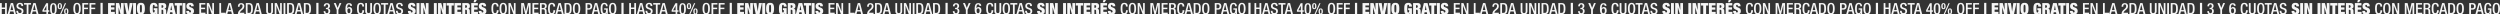
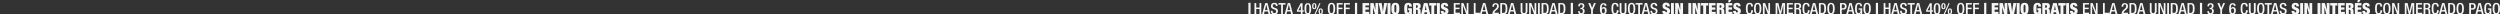
<svg xmlns="http://www.w3.org/2000/svg" id="Capa_1" data-name="Capa 1" viewBox="0 0 6731.2 38.85">
  <rect x="0" y="0" width="6731.2" height="38.85" fill="#333333" stroke="none" />
  <defs>
    <style>.cls-1{fill:#f6f6f6;}</style>
  </defs>
-   <path class="cls-1" d="M23.2,38.26v-30H28v12h8.82v-12h4.78v30H36.81V24.32H28V38.26Zm20.48,0,8.53-30h6.13l7.89,30h-5l-1.85-7.35H50.61l-1.93,7.35Zm7.81-11.17h7.1L55.15,12.31h-.09ZM67.22,29H72v.76c0,3.65,1.64,5.5,4.92,5.5a4.3,4.3,0,0,0,4.53-4.37c0-3.15-1.59-4.54-4.28-5.33L73.9,24.4c-4.37-1.68-6.26-3.95-6.26-8.23,0-5.46,3.74-8.48,9.33-8.48,7.68,0,8.48,4.78,8.48,7.89v.67H80.66v-.63c0-2.73-1.17-4.32-4.2-4.32-2,0-4,1.13-4,4.32,0,2.57,1.3,3.87,4.5,5.09l3.23,1.17c4.24,1.51,6.09,3.78,6.09,7.94,0,6.38-3.86,9-9.91,9-7.44,0-9.12-5-9.12-9.16ZM95,38.26V12.31H87.87v-4h18.94v4h-7V38.26Zm9.37,0,8.53-30H119l7.9,30h-5l-1.85-7.35h-8.78l-1.93,7.35Zm7.82-11.17h7.09l-3.44-14.78h-.08Zm35.94.67V15.5h-.09l-6.67,12.26Zm-10.63,3.82V27.47L147.8,8.53h4.87V27.76h3.24v3.82h-3.24v6.68h-4.53V31.58ZM158,23.69c0-11.59,3.19-15.16,8.9-15.16s8.9,3.57,8.9,15.16-3.19,15.16-8.9,15.16S158,35.28,158,23.69Zm4.78,0c0,8.61.89,11.8,4.12,11.8S171,32.3,171,23.69s-.89-11.8-4.12-11.8S162.77,15.08,162.77,23.69Zm38.83-1c3.32,0,5.76,1.81,5.76,8.07s-2.44,8.06-5.76,8.06-5.75-1.81-5.75-8.06S198.28,22.72,201.6,22.72ZM184.26,8.53c3.31,0,5.75,1.8,5.75,8.06s-2.44,8.06-5.75,8.06-5.76-1.8-5.76-8.06S180.94,8.53,184.26,8.53Zm17.34,16.8c-1.72,0-2.14,1.55-2.14,5.46s.42,5.46,2.14,5.46,2.14-1.56,2.14-5.46S203.32,25.33,201.6,25.33Zm-3.74-16.8h3.24L187.7,38.85h-3.15Zm-13.6,2.6c-1.73,0-2.15,1.55-2.15,5.46s.42,5.46,2.15,5.46,2.14-1.55,2.14-5.46S186,11.13,184.26,11.13Zm46.36,24.11c2.86,0,5.13-1.81,5.13-12.1,0-10.08-2.27-11.84-5.13-11.84s-5.12,1.76-5.12,11.84C225.5,33.43,227.77,35.24,230.62,35.24Zm0,3.61c-6.88,0-9.91-4.87-9.91-15.58s3-15.58,9.91-15.58,9.92,4.87,9.92,15.58S237.51,38.85,230.62,38.85Zm14.14-.59v-30h16v4H249.55v8.31h10.54v4H249.55V38.26Zm19.45,0v-30h16v4H269v8.31h10.55v4H269V38.26Zm29.59.59V7.69h5.88V38.85Zm20.35-.59v-30h17.76v6.39H322v5.12h9.32v6.13H322v6h10.33v6.38Zm21,0v-30h8.73l5,18.48H349V8.27h7.31v30h-8.57l-5.21-18.52h-.08V38.26Zm28.89,0-6.47-30h8.31L369,30.87h.09l3.15-22.6h8.31l-6.46,30Zm17.49,0v-30h7.81v30Zm18.39-15c0,8.1.29,10.29,2.64,10.29s2.65-2.19,2.65-10.29S404.91,13,402.56,13,399.92,15.16,399.92,23.27Zm-8.07,0c0-11.22,2.73-15.58,10.71-15.58s10.71,4.36,10.71,15.58-2.73,15.58-10.71,15.58S391.85,34.48,391.85,23.27Zm45.21,4V22h10.08V38.26h-5.29l-.17-2.64h-.08c-1,2.6-3.82,3.23-6.47,3.23-7.94,0-8.65-5.67-8.65-15.58s1.93-15.58,11.17-15.58c5.5,0,9.49,2.81,9.49,10.08h-7.56a10.27,10.27,0,0,0-.42-3.49,1.75,1.75,0,0,0-1.8-1.3c-2.57,0-2.82,2.18-2.82,10.29s.3,10.29,2.65,10.29c1.64,0,2.64-1.09,2.64-6.3ZM458.13,13.9V21h1.56c2.22,0,3.27-1.43,3.27-3.57,0-2.48-1-3.49-3.32-3.49Zm-7.81,24.36v-30h12.22c6,0,8.23,3.36,8.23,8,0,4-1.55,6.6-5.12,7.14v.09c3.74.33,4.91,2.73,4.91,6.72v2.56c0,1.55,0,3.53.38,4.16a2.3,2.3,0,0,0,.88.92v.42h-8.31c-.76-1.55-.76-4.49-.76-5.71v-2c0-3.4-.67-4.28-2.56-4.28h-2.06v12Zm36.13-11.13-2.14-12.72h-.09l-2.14,12.72ZM472,38.26l7.31-30h9.83l7.31,30h-8.32l-.8-5.25h-6.21l-.8,5.25Zm27.39,0V14.91h-5.88V8.27h19.57v6.64h-5.88V38.26Zm15.15,0v-30h7.82v30Zm30.19-21.33h-7.3v-.72c0-1.8-.72-3.23-2.23-3.23a2.41,2.41,0,0,0-2.44,2.64c0,5.93,12.77,3,12.77,14,0,6.38-3.74,9.24-10.62,9.24-6.47,0-10.08-2.23-10.08-8.44V29.36h7.56v.71c0,2.56,1.05,3.49,2.56,3.49s2.52-1.26,2.52-2.9c0-5.92-12.27-3-12.27-13.61,0-6.09,3.24-9.36,9.83-9.36C541.92,7.69,544.77,10.5,544.77,16.93Zm15.12,21.33v-30H576.1v4H564.68v8.31h10.75v4H564.68v9.58h11.76v4Zm20.22,0v-30H586l8.69,22.35h.08V8.27h4.54v30h-5.84l-8.69-22.93h-.09V38.26Zm33.66,0v-30h4.79v26h11.59v4Zm16.35,0,8.53-30h6.13l7.9,30h-5l-1.85-7.35h-8.78l-1.93,7.35Zm7.81-11.17H645l-3.44-14.78h-.09Zm43.21,7.14v4H663.75c0-13,12.48-12.64,12.48-21.88,0-2.48-1.05-4.49-3.7-4.49-3.57,0-4.16,3.19-4.16,6.21h-4.53c0-5.88,2.43-9.57,8.78-9.57,6,0,8.4,3.61,8.4,7.93,0,9.87-9.71,10.46-11.93,17.77Zm3.89,4v-30h8.52c9.41,0,10.59,6.14,10.59,15s-1.18,15-10.59,15Zm4.78-26.37V34.65h4c4,0,5.59-2.6,5.59-11.38,0-8.44-1.43-11.38-5.59-11.38Zm15.7,26.37,8.52-30h6.14l7.89,30h-5l-1.84-7.35h-8.78l-1.93,7.35Zm7.81-11.17h7.1L717,12.31h-.08ZM739.86,8.27h4.78V29.78c0,3.82,1.52,5.46,4.41,5.46s4.37-1.64,4.37-5.46V8.27h4.79V29.4c0,6.93-3.44,9.45-9.16,9.45s-9.19-2.52-9.19-9.45Zm22.93,30v-30h5.84l8.69,22.35h.09V8.27h4.53v30h-5.83l-8.7-22.93h-.08V38.26Zm23.91,0v-30h4.79v30Zm9.52,0v-30h8.53c9.4,0,10.58,6.14,10.58,15s-1.18,15-10.58,15ZM801,11.89V34.65h4c3.94,0,5.58-2.6,5.58-11.38,0-8.44-1.43-11.38-5.58-11.38ZM816.7,38.26l8.53-30h6.13l7.9,30h-5l-1.85-7.35h-8.78l-1.93,7.35Zm7.81-11.17h7.1l-3.44-14.78h-.09Zm16.83,11.17v-30h8.52c9.41,0,10.59,6.14,10.59,15s-1.18,15-10.59,15Zm4.79-26.37V34.65h3.94c3.95,0,5.59-2.6,5.59-11.38,0-8.44-1.43-11.38-5.59-11.38Zm28.7,27V7.69h5.88V38.85ZM894.63,30h4.54c0,2.6.88,5.5,4.07,5.5,3,0,4.16-2.39,4.16-5.33,0-3.7-1.18-5.55-4.83-5.55h-1.85V21.25h1.72c3.19,0,4.29-2.18,4.29-5.08,0-2.14-1-4.28-3.45-4.28-2.94,0-3.78,2.52-3.78,5.2H895c0-5.58,2.85-8.56,8.56-8.56,3.57,0,8,1.68,8,7.6,0,3.06-1.84,6.05-4.74,6.51v.12c3.06.3,5.42,2.69,5.42,6.89,0,5.92-2.9,9.2-9.08,9.2C897.74,38.85,894.63,36.2,894.63,30Zm35,8.27V26.54L921.87,8.27h5.33l5,12.94,5.17-12.94h5l-8,18.27V38.26Zm29-8.94c0,3.44,1.3,6.17,4.11,6.17s3.95-2.9,3.95-6.38c0-4.16-1.22-6.43-3.95-6.43C959.2,22.68,958.61,25.75,958.61,29.32Zm12.3-13.57h-4.78c0-1.72-.84-3.86-3.2-3.86-4.49,0-4.74,5.88-4.74,10.24l.12.09a6.1,6.1,0,0,1,5.8-3.15c4.07,0,7.35,2.94,7.35,8.86,0,6.85-2.86,10.92-9.11,10.92-7.52,0-9-5.71-9-14.24,0-8.9,1.64-16.08,9.49-16.08C968.14,8.53,970.91,10.84,970.91,15.75Zm27.84,11.76h4.78v.63c0,5.42-2.22,10.71-9.24,10.71-7.56,0-9.91-4.87-9.91-15.58s2.35-15.58,10-15.58c8.52,0,9,6.25,9,9.4v.55h-4.79v-.5c0-2.82-.84-6-4.29-5.84s-5.12,2.18-5.12,11.84,1.55,12.1,5.12,12.1c4,0,4.46-4.41,4.46-7.23Zm7.75-19.24h4.79V29.78c0,3.82,1.51,5.46,4.41,5.46s4.36-1.64,4.36-5.46V8.27h4.79V29.4c0,6.93-3.44,9.45-9.15,9.45s-9.2-2.52-9.2-9.45Zm32.13,27c2.86,0,5.13-1.81,5.13-12.1,0-10.08-2.27-11.84-5.13-11.84s-5.12,1.76-5.12,11.84C1033.51,33.43,1035.78,35.24,1038.63,35.24Zm0,3.61c-6.89,0-9.91-4.87-9.91-15.58s3-15.58,9.91-15.58,9.91,4.87,9.91,15.58S1045.52,38.85,1038.63,38.85Zm17.78-.59V12.31h-7.14v-4h19v4h-7V38.26Zm9.38,0,8.53-30h6.13l7.89,30h-5l-1.85-7.35h-8.78l-1.93,7.35Zm7.81-11.17h7.1l-3.44-14.78h-.09ZM1089.33,29h4.79v.76c0,3.65,1.64,5.5,4.91,5.5a4.3,4.3,0,0,0,4.54-4.37c0-3.15-1.6-4.54-4.28-5.33L1096,24.4c-4.37-1.68-6.26-3.95-6.26-8.23,0-5.46,3.74-8.48,9.33-8.48,7.68,0,8.48,4.78,8.48,7.89v.67h-4.79v-.63c0-2.73-1.17-4.32-4.2-4.32-2.06,0-4,1.13-4,4.32,0,2.57,1.3,3.87,4.49,5.09l3.24,1.17c4.24,1.51,6.09,3.78,6.09,7.94,0,6.38-3.87,9-9.91,9-7.44,0-9.12-5-9.12-9.16Zm52.14-12h-7.31v-.72c0-1.8-.71-3.23-2.23-3.23a2.4,2.4,0,0,0-2.43,2.64c0,5.93,12.77,3,12.77,14,0,6.38-3.74,9.24-10.63,9.24-6.47,0-10.08-2.23-10.08-8.44V29.36h7.56v.71c0,2.56,1.05,3.49,2.56,3.49s2.52-1.26,2.52-2.9c0-5.92-12.26-3-12.26-13.61,0-6.09,3.23-9.36,9.83-9.36C1138.61,7.69,1141.47,10.5,1141.47,16.93Zm3.28,21.33v-30h7.81v30Zm11.2,0v-30h8.74l5,18.48h.08V8.27h7.31v30h-8.57l-5.21-18.52h-.08V38.26Zm35.47,0v-30h7.82v30Zm11.21,0v-30h8.73l5,18.48h.09V8.27h7.31v30h-8.57L1210,19.74h-.08V38.26Zm28.8,0V14.91h-5.88V8.27h19.57v6.64h-5.88V38.26Zm15.45,0v-30h17.77v6.39h-10v5.12H1264v6.13h-9.32v6H1265v6.38ZM1275.7,13.9V21h1.55c2.23,0,3.28-1.43,3.28-3.57,0-2.48-1-3.49-3.32-3.49Zm-7.82,24.36v-30h12.23c6,0,8.23,3.36,8.23,8,0,4-1.56,6.6-5.13,7.14v.09c3.74.33,4.92,2.73,4.92,6.72v2.56c0,1.55,0,3.53.38,4.16a2.23,2.23,0,0,0,.88.92v.42h-8.32c-.75-1.55-.75-4.49-.75-5.71v-2c0-3.4-.68-4.28-2.57-4.28h-2v12Zm24.12,0v-30h17.77v6.39h-10v5.12h9.33v6.13h-9.33v6h10.34v6.38Zm6.26-32.13L1300.11,0h7.05l-4,6.13ZM1332,16.93h-7.31v-.72c0-1.8-.72-3.23-2.23-3.23a2.4,2.4,0,0,0-2.43,2.64c0,5.93,12.76,3,12.76,14,0,6.38-3.73,9.24-10.62,9.24-6.47,0-10.08-2.23-10.08-8.44V29.36h7.56v.71c0,2.56,1,3.49,2.56,3.49s2.52-1.26,2.52-2.9c0-5.92-12.26-3-12.26-13.61,0-6.09,3.23-9.36,9.82-9.36C1329.13,7.69,1332,10.5,1332,16.93Zm28.76,10.58h4.79v.63c0,5.42-2.23,10.71-9.24,10.71-7.56,0-9.91-4.87-9.91-15.58s2.35-15.58,9.95-15.58c8.53,0,9,6.25,9,9.4v.55h-4.79v-.5c0-2.82-.84-6-4.28-5.84s-5.13,2.18-5.13,11.84,1.56,12.1,5.13,12.1c4,0,4.45-4.41,4.45-7.23Zm17.33,7.73c2.85,0,5.12-1.81,5.12-12.1,0-10.08-2.27-11.84-5.12-11.84S1373,13.06,1373,23.14C1373,33.43,1375.22,35.24,1378.08,35.24Zm0,3.61c-6.89,0-9.91-4.87-9.91-15.58s3-15.58,9.91-15.58,9.91,4.87,9.91,15.58S1385,38.85,1378.08,38.85Zm14.14-.59v-30h5.84l8.69,22.35h.08V8.27h4.54v30h-5.84l-8.69-22.93h-.09V38.26Zm34.2,0v-30h7.48l5.29,22.22h.09l5.2-22.22h7.31v30h-4.53V13.31h-.09l-6.05,24.95h-4l-6-24.95H1431V38.26Zm30.31,0v-30H1473v4h-11.43v8.31h10.75v4h-10.75v9.58h11.76v4Zm25-16.63h3.83c3.06,0,4.78-1.85,4.78-4.87,0-3.19-1.34-4.87-4.53-4.87h-4.08ZM1477,38.26v-30h10.58c4.2,0,7.6,2.15,7.6,7.73,0,3.87-1.68,6.85-5,7.35v.09c3,.29,4.54,1.93,4.71,6.13,0,2,0,4.28.17,6.09a3.24,3.24,0,0,0,1.42,2.6H1491a4.91,4.91,0,0,1-.8-2.64c-.09-.89-.13-1.81-.13-2.69s0-1.89-.08-3c-.13-3.28-1.14-4.71-4.37-4.71h-3.91v13Zm36.2-10.75H1518v.63c0,5.42-2.22,10.71-9.24,10.71-7.56,0-9.91-4.87-9.91-15.58s2.35-15.58,10-15.58c8.53,0,9,6.25,9,9.4v.55H1513v-.5c0-2.82-.84-6-4.29-5.84s-5.12,2.18-5.12,11.84,1.55,12.1,5.12,12.1c4,0,4.45-4.41,4.45-7.23Zm5.28,10.75,8.52-30h6.14l7.89,30h-5l-1.84-7.35h-8.78l-1.93,7.35Zm7.81-11.17h7.1l-3.45-14.78h-.08Zm16.82,11.17v-30h8.53c9.41,0,10.58,6.14,10.58,15s-1.17,15-10.58,15Zm4.79-26.37V34.65h4c4,0,5.58-2.6,5.58-11.38,0-8.44-1.42-11.38-5.58-11.38Zm27.75,23.35c2.85,0,5.12-1.81,5.12-12.1,0-10.08-2.27-11.84-5.12-11.84s-5.13,1.76-5.13,11.84C1570.48,33.43,1572.75,35.24,1575.61,35.24Zm0,3.61c-6.89,0-9.91-4.87-9.91-15.58s3-15.58,9.91-15.58,9.91,4.87,9.91,15.58S1582.5,38.85,1575.61,38.85Zm24.23-.59v-30h9.49c5.75,0,8.27,3.62,8.27,8.74,0,5.38-3.19,8.86-8.77,8.86h-4.2V38.26Zm4.79-26.37V22.26h3.4c2.56,0,4.79-1.34,4.79-5.17,0-3.23-1.31-5.2-5.13-5.2Zm11.79,26.37,8.53-30h6.13l7.9,30h-5l-1.85-7.35h-8.78l-1.93,7.35Zm7.82-11.17h7.09l-3.44-14.78h-.08Zm31.65,11.17V34.78h-.09c-1.3,2.81-3,4.07-6.55,4.07-6.55,0-8.9-4.87-8.9-15.58s3-15.58,10-15.58c7.52,0,8.78,5.92,8.78,8.65v.54h-4.54v-.71c0-2.23-.92-4.87-4.2-4.87s-5.21,2.27-5.21,11.84,1.6,12.1,4.83,12.1c3.66,0,5-2.61,5-9.16h-5V22.47h9.58V38.26Zm16.93-3c2.85,0,5.12-1.81,5.12-12.1,0-10.08-2.27-11.84-5.12-11.84s-5.13,1.76-5.13,11.84C1667.69,33.43,1670,35.24,1672.82,35.24Zm0,3.61c-6.89,0-9.92-4.87-9.92-15.58s3-15.58,9.92-15.58,9.91,4.87,9.91,15.58S1679.7,38.85,1672.82,38.85Zm23.47,0V7.69h5.88V38.85Zm21-.59v-30h4.78v12h8.82v-12h4.79v30h-4.79V24.32h-8.82V38.26Zm20.48,0,8.52-30h6.14l7.89,30h-5l-1.84-7.35h-8.78l-1.93,7.35Zm7.81-11.17h7.1l-3.45-14.78h-.08ZM1761.29,29h4.79v.76c0,3.65,1.64,5.5,4.91,5.5a4.3,4.3,0,0,0,4.54-4.37c0-3.15-1.6-4.54-4.28-5.33L1768,24.4c-4.37-1.68-6.26-3.95-6.26-8.23,0-5.46,3.74-8.48,9.33-8.48,7.68,0,8.48,4.78,8.48,7.89v.67h-4.79v-.63c0-2.73-1.17-4.32-4.2-4.32-2.06,0-4,1.13-4,4.32,0,2.57,1.3,3.87,4.49,5.09l3.24,1.17c4.24,1.51,6.09,3.78,6.09,7.94,0,6.38-3.87,9-9.91,9-7.44,0-9.12-5-9.12-9.16Zm27.79,9.28V12.31h-7.14v-4h18.94v4h-7V38.26Zm9.37,0,8.53-30h6.13l7.9,30h-5l-1.85-7.35h-8.78l-1.93,7.35Zm7.81-11.17h7.1l-3.44-14.78h-.09Zm36,.67V15.5h-.09l-6.68,12.26Zm-10.63,3.82V27.47l10.29-18.94h4.87V27.76H1850v3.82h-3.24v6.68h-4.53V31.58Zm20.47-7.89c0-11.59,3.2-15.16,8.91-15.16s8.9,3.57,8.9,15.16-3.19,15.16-8.9,15.16S1852.05,35.28,1852.05,23.69Zm4.79,0c0,8.61.88,11.8,4.12,11.8s4.11-3.19,4.11-11.8-.88-11.8-4.11-11.8S1856.84,15.08,1856.84,23.69Zm38.83-1c3.32,0,5.75,1.81,5.75,8.07s-2.43,8.06-5.75,8.06-5.75-1.81-5.75-8.06S1892.35,22.72,1895.67,22.72ZM1878.32,8.53c3.32,0,5.76,1.8,5.76,8.06s-2.44,8.06-5.76,8.06-5.75-1.8-5.75-8.06S1875,8.53,1878.32,8.53Zm17.35,16.8c-1.72,0-2.14,1.55-2.14,5.46s.42,5.46,2.14,5.46,2.14-1.56,2.14-5.46S1897.39,25.33,1895.67,25.33Zm-3.74-16.8h3.24l-13.4,30.32h-3.15Zm-13.61,2.6c-1.72,0-2.14,1.55-2.14,5.46s.42,5.46,2.14,5.46,2.15-1.55,2.15-5.46S1880.05,11.13,1878.32,11.13Zm46.37,24.11c2.86,0,5.13-1.81,5.13-12.1,0-10.08-2.27-11.84-5.13-11.84s-5.12,1.76-5.12,11.84C1919.57,33.43,1921.84,35.24,1924.69,35.24Zm0,3.61c-6.89,0-9.91-4.87-9.91-15.58s3-15.58,9.91-15.58,9.91,4.87,9.91,15.58S1931.58,38.85,1924.69,38.85Zm14.14-.59v-30h16v4h-11.21v8.31h10.54v4h-10.54V38.26Zm19.44,0v-30h16v4h-11.22v8.31h10.54v4h-10.54V38.26Zm29.6.59V7.69h5.88V38.85Zm20.35-.59v-30H2026v6.39h-10v5.12h9.32v6.13H2016v6h10.33v6.38Zm21,0v-30H2038l5,18.48h.09V8.27h7.3v30h-8.56l-5.21-18.52h-.09V38.26Zm28.88,0-6.46-30H2060l3.15,22.6h.09l3.15-22.6h8.31l-6.47,30Zm17.5,0v-30h7.81v30Zm18.38-15c0,8.1.3,10.29,2.65,10.29s2.65-2.19,2.65-10.29S2099,13,2096.63,13,2094,15.16,2094,23.27Zm-8.06,0c0-11.22,2.73-15.58,10.71-15.58s10.71,4.36,10.71,15.58-2.73,15.58-10.71,15.58S2085.92,34.48,2085.92,23.27Zm45.21,4V22h10.08V38.26h-5.29l-.17-2.64h-.08c-1,2.6-3.83,3.23-6.47,3.23-7.94,0-8.65-5.67-8.65-15.58s1.93-15.58,11.17-15.58c5.5,0,9.49,2.81,9.49,10.08h-7.56a10.53,10.53,0,0,0-.42-3.49,1.75,1.75,0,0,0-1.81-1.3c-2.56,0-2.81,2.18-2.81,10.29s.29,10.29,2.65,10.29c1.63,0,2.64-1.09,2.64-6.3ZM2152.2,13.9V21h1.55c2.23,0,3.28-1.43,3.28-3.57,0-2.48-1-3.49-3.32-3.49Zm-7.81,24.36v-30h12.22c6,0,8.23,3.36,8.23,8,0,4-1.55,6.6-5.12,7.14v.09c3.74.33,4.91,2.73,4.91,6.72v2.56c0,1.55,0,3.53.38,4.16a2.3,2.3,0,0,0,.88.92v.42h-8.31c-.76-1.55-.76-4.49-.76-5.71v-2c0-3.4-.67-4.28-2.56-4.28h-2.06v12Zm36.13-11.13-2.15-12.72h-.08l-2.14,12.72Zm-14.41,11.13,7.31-30h9.83l7.3,30h-8.31l-.8-5.25h-6.22l-.79,5.25Zm27.38,0V14.91h-5.88V8.27h19.58v6.64h-5.88V38.26Zm15.16,0v-30h7.81v30Zm30.19-21.33h-7.31v-.72c0-1.8-.71-3.23-2.22-3.23a2.41,2.41,0,0,0-2.44,2.64c0,5.93,12.77,3,12.77,14,0,6.38-3.74,9.24-10.63,9.24-6.47,0-10.08-2.23-10.08-8.44V29.36h7.56v.71c0,2.56,1.05,3.49,2.56,3.49s2.52-1.26,2.52-2.9c0-5.92-12.26-3-12.26-13.61,0-6.09,3.23-9.36,9.83-9.36C2236,7.69,2238.84,10.5,2238.84,16.93ZM2254,38.26v-30h16.21v4h-11.43v8.31h10.76v4h-10.76v9.58h11.76v4Zm20.22,0v-30H2280l8.7,22.35h.08V8.27h4.54v30h-5.84l-8.69-22.93h-.09V38.26Zm33.66,0v-30h4.79v26h11.59v4Zm16.35,0,8.53-30h6.13l7.89,30h-5l-1.85-7.35h-8.78l-1.93,7.35ZM2332,27.09h7.1l-3.44-14.78h-.09Zm43.21,7.14v4h-17.39c0-13,12.48-12.64,12.48-21.88,0-2.48-1.05-4.49-3.7-4.49-3.57,0-4.16,3.19-4.16,6.21h-4.53c0-5.88,2.43-9.57,8.77-9.57,6.05,0,8.4,3.61,8.4,7.93,0,9.87-9.7,10.46-11.92,17.77Zm3.88,4v-30h8.53c9.41,0,10.58,6.14,10.58,15s-1.17,15-10.58,15Zm4.79-26.37V34.65h3.95c4,0,5.59-2.6,5.59-11.38,0-8.44-1.43-11.38-5.59-11.38Zm15.7,26.37,8.52-30h6.13l7.9,30h-5l-1.85-7.35h-8.77l-1.94,7.35Zm7.81-11.17h7.1L2411,12.31H2411Zm26.53-18.82h4.79V29.78c0,3.82,1.51,5.46,4.41,5.46s4.37-1.64,4.37-5.46V8.27h4.79V29.4c0,6.93-3.45,9.45-9.16,9.45s-9.2-2.52-9.2-9.45Zm22.94,30v-30h5.84l8.69,22.35h.09V8.27H2476v30h-5.84l-8.69-22.93h-.08V38.26Zm23.91,0v-30h4.78v30Zm9.52,0v-30h8.52c9.41,0,10.59,6.14,10.59,15s-1.18,15-10.59,15Zm4.79-26.37V34.65H2499c3.95,0,5.59-2.6,5.59-11.38,0-8.44-1.43-11.38-5.59-11.38Zm15.69,26.37,8.53-30h6.13l7.89,30h-5l-1.85-7.35h-8.78l-1.93,7.35Zm7.81-11.17h7.1l-3.44-14.78h-.09Zm16.82,11.17v-30h8.53c9.41,0,10.58,6.14,10.58,15s-1.17,15-10.58,15Zm4.79-26.37V34.65h3.95c4,0,5.59-2.6,5.59-11.38,0-8.44-1.43-11.38-5.59-11.38Zm28.71,27V7.69h5.88V38.85ZM2588.7,30h4.53c0,2.6.89,5.5,4.08,5.5,3,0,4.16-2.39,4.16-5.33,0-3.7-1.18-5.55-4.83-5.55h-1.85V21.25h1.72c3.19,0,4.28-2.18,4.28-5.08,0-2.14-1-4.28-3.44-4.28-2.94,0-3.78,2.52-3.78,5.2H2589c0-5.58,2.86-8.56,8.57-8.56,3.57,0,8,1.68,8,7.6,0,3.06-1.85,6.05-4.74,6.51v.12c3.06.3,5.41,2.69,5.41,6.89,0,5.92-2.89,9.2-9.07,9.2C2591.81,38.85,2588.7,36.2,2588.7,30Zm35,8.27V26.54l-7.73-18.27h5.33l5,12.94,5.17-12.94h5l-8,18.27V38.26Zm29-8.94c0,3.44,1.31,6.17,4.12,6.17s3.95-2.9,3.95-6.38c0-4.16-1.22-6.43-3.95-6.43C2653.26,22.68,2652.67,25.75,2652.67,29.32ZM2665,15.75h-4.79c0-1.72-.84-3.86-3.19-3.86-4.49,0-4.75,5.88-4.75,10.24l.13.09a6.1,6.1,0,0,1,5.8-3.15c4.07,0,7.35,2.94,7.35,8.86,0,6.85-2.86,10.92-9.12,10.92-7.52,0-8.94-5.71-8.94-14.24,0-8.9,1.63-16.08,9.49-16.08C2662.21,8.53,2665,10.84,2665,15.75Zm27.83,11.76h4.79v.63c0,5.42-2.22,10.71-9.24,10.71-7.56,0-9.91-4.87-9.91-15.58s2.35-15.58,10-15.58c8.53,0,9,6.25,9,9.4v.55h-4.78v-.5c0-2.82-.84-6-4.29-5.84s-5.12,2.18-5.12,11.84,1.55,12.1,5.12,12.1c4,0,4.45-4.41,4.45-7.23Zm7.76-19.24h4.78V29.78c0,3.82,1.52,5.46,4.41,5.46s4.37-1.64,4.37-5.46V8.27h4.79V29.4c0,6.93-3.44,9.45-9.16,9.45s-9.19-2.52-9.19-9.45Zm32.13,27c2.86,0,5.12-1.81,5.12-12.1,0-10.08-2.26-11.84-5.12-11.84s-5.12,1.76-5.12,11.84C2727.58,33.43,2729.84,35.24,2732.7,35.24Zm0,3.61c-6.89,0-9.91-4.87-9.91-15.58s3-15.58,9.91-15.58,9.91,4.87,9.91,15.58S2739.59,38.85,2732.7,38.85Zm17.78-.59V12.31h-7.14v-4h18.94v4h-7V38.26Zm9.38,0,8.52-30h6.14l7.89,30h-5l-1.84-7.35h-8.78l-1.93,7.35Zm7.81-11.17h7.1l-3.45-14.78h-.08ZM2783.4,29h4.79v.76c0,3.65,1.64,5.5,4.91,5.5a4.31,4.31,0,0,0,4.54-4.37c0-3.15-1.6-4.54-4.29-5.33l-3.27-1.14c-4.37-1.68-6.26-3.95-6.26-8.23,0-5.46,3.74-8.48,9.32-8.48,7.69,0,8.49,4.78,8.49,7.89v.67h-4.79v-.63c0-2.73-1.18-4.32-4.2-4.32-2.06,0-4,1.13-4,4.32,0,2.57,1.3,3.87,4.49,5.09l3.24,1.17c4.24,1.51,6.09,3.78,6.09,7.94,0,6.38-3.87,9-9.92,9-7.43,0-9.11-5-9.11-9.16Zm52.14-12h-7.31v-.72c0-1.8-.72-3.23-2.23-3.23a2.4,2.4,0,0,0-2.43,2.64c0,5.93,12.76,3,12.76,14,0,6.38-3.73,9.24-10.62,9.24-6.47,0-10.08-2.23-10.08-8.44V29.36h7.56v.71c0,2.56,1,3.49,2.56,3.49s2.52-1.26,2.52-2.9c0-5.92-12.26-3-12.26-13.61,0-6.09,3.23-9.36,9.82-9.36C2832.68,7.69,2835.54,10.5,2835.54,16.93Zm3.28,21.33v-30h7.81v30Zm11.2,0v-30h8.74l5,18.48h.08V8.27h7.31v30h-8.57l-5.21-18.52h-.08V38.26Zm35.47,0v-30h7.81v30Zm11.21,0v-30h8.73l5,18.48h.09V8.27h7.3v30h-8.56l-5.21-18.52H2904V38.26Zm28.8,0V14.91h-5.88V8.27h19.57v6.64h-5.88V38.26Zm15.45,0v-30h17.77v6.39h-10v5.12h9.33v6.13h-9.33v6h10.34v6.38Zm28.81-24.36V21h1.56c2.22,0,3.27-1.43,3.27-3.57,0-2.48-1-3.49-3.31-3.49ZM2962,38.26v-30h12.22c6,0,8.24,3.36,8.24,8,0,4-1.56,6.6-5.13,7.14v.09c3.74.33,4.92,2.73,4.92,6.72v2.56c0,1.55,0,3.53.37,4.16a2.27,2.27,0,0,0,.89.92v.42h-8.32c-.76-1.55-.76-4.49-.76-5.71v-2c0-3.4-.67-4.28-2.56-4.28h-2.06v12Zm24.12,0v-30h17.77v6.39h-10v5.12h9.33v6.13h-9.33v6h10.33v6.38Zm6.26-32.13L2994.18,0h7.05l-4,6.13Zm33.72,10.8h-7.3v-.72c0-1.8-.72-3.23-2.23-3.23a2.41,2.41,0,0,0-2.44,2.64c0,5.93,12.77,3,12.77,14,0,6.38-3.74,9.24-10.62,9.24-6.47,0-10.08-2.23-10.08-8.44V29.36h7.56v.71c0,2.56,1.05,3.49,2.56,3.49s2.52-1.26,2.52-2.9c0-5.92-12.27-3-12.27-13.61,0-6.09,3.24-9.36,9.83-9.36C3023.2,7.69,3026.05,10.5,3026.05,16.93Zm28.77,10.58h4.79v.63c0,5.42-2.23,10.71-9.24,10.71-7.56,0-9.92-4.87-9.92-15.58s2.36-15.58,10-15.58c8.52,0,9,6.25,9,9.4v.55h-4.79v-.5c0-2.82-.84-6-4.28-5.84s-5.13,2.18-5.13,11.84,1.56,12.1,5.13,12.1c4,0,4.45-4.41,4.45-7.23Zm17.33,7.73c2.85,0,5.12-1.81,5.12-12.1,0-10.08-2.27-11.84-5.12-11.84S3067,13.06,3067,23.14C3067,33.43,3069.29,35.24,3072.15,35.24Zm0,3.61c-6.89,0-9.92-4.87-9.92-15.58s3-15.58,9.92-15.58,9.91,4.87,9.91,15.58S3079,38.85,3072.15,38.85Zm14.14-.59v-30h5.83l8.7,22.35h.08V8.27h4.54v30h-5.84l-8.69-22.93h-.09V38.26Zm34.2,0v-30H3128l5.29,22.22h.08l5.21-22.22h7.31v30h-4.54V13.31h-.08l-6,24.95h-4l-6-24.95H3125V38.26Zm30.31,0v-30H3167v4h-11.42v8.31h10.75v4h-10.75v9.58h11.76v4Zm25-16.63h3.82c3.07,0,4.79-1.85,4.79-4.87,0-3.19-1.34-4.87-4.53-4.87h-4.08ZM3171,38.26v-30h10.59c4.2,0,7.6,2.15,7.6,7.73,0,3.87-1.68,6.85-5,7.35v.09c3,.29,4.54,1.93,4.71,6.13,0,2,0,4.28.16,6.09a3.27,3.27,0,0,0,1.43,2.6h-5.42a5,5,0,0,1-.79-2.64c-.09-.89-.13-1.81-.13-2.69s0-1.89-.08-3c-.13-3.28-1.14-4.71-4.37-4.71h-3.91v13Zm36.21-10.75H3212v.63c0,5.42-2.23,10.71-9.24,10.71-7.56,0-9.91-4.87-9.91-15.58s2.35-15.58,10-15.58c8.53,0,9,6.25,9,9.4v.55h-4.79v-.5c0-2.82-.84-6-4.28-5.84s-5.12,2.18-5.12,11.84,1.55,12.1,5.12,12.1c4,0,4.45-4.41,4.45-7.23Zm5.28,10.75,8.52-30h6.13l7.9,30h-5l-1.85-7.35h-8.77l-1.94,7.35Zm7.81-11.17h7.1L3224,12.31h-.08Zm16.82,11.17v-30h8.53c9.4,0,10.58,6.14,10.58,15s-1.18,15-10.58,15Zm4.79-26.37V34.65h4c3.94,0,5.58-2.6,5.58-11.38,0-8.44-1.43-11.38-5.58-11.38Zm27.75,23.35c2.85,0,5.12-1.81,5.12-12.1,0-10.08-2.27-11.84-5.12-11.84s-5.13,1.76-5.13,11.84C3264.55,33.43,3266.82,35.24,3269.68,35.24Zm0,3.61c-6.89,0-9.92-4.87-9.92-15.58s3-15.58,9.92-15.58,9.91,4.87,9.91,15.58S3276.56,38.85,3269.68,38.85Zm24.23-.59v-30h9.49c5.75,0,8.27,3.62,8.27,8.74,0,5.38-3.19,8.86-8.78,8.86h-4.2V38.26Zm4.78-26.37V22.26h3.41c2.56,0,4.78-1.34,4.78-5.17,0-3.23-1.3-5.2-5.12-5.2Zm11.8,26.37,8.53-30h6.13l7.9,30h-5l-1.85-7.35h-8.78l-1.93,7.35Zm7.81-11.17h7.1L3322,12.31h-.09ZM3350,38.26V34.78h-.08c-1.3,2.81-3,4.07-6.55,4.07-6.55,0-8.91-4.87-8.91-15.58s3-15.58,10-15.58c7.52,0,8.78,5.92,8.78,8.65v.54h-4.54v-.71c0-2.23-.92-4.87-4.2-4.87s-5.21,2.27-5.21,11.84,1.6,12.1,4.83,12.1c3.66,0,5-2.61,5-9.16h-5V22.47h9.58V38.26Zm16.93-3c2.86,0,5.13-1.81,5.13-12.1,0-10.08-2.27-11.84-5.13-11.84s-5.12,1.76-5.12,11.84C3361.76,33.43,3364,35.24,3366.88,35.24Zm0,3.61c-6.88,0-9.91-4.87-9.91-15.58s3-15.58,9.91-15.58,9.92,4.87,9.92,15.58S3373.77,38.85,3366.88,38.85Z" transform="translate(-23.2)" />
-   <path class="cls-1" d="M3400.8,38.26v-30h4.79v12h8.82v-12h4.79v30h-4.79V24.32h-8.82V38.26Zm20.48,0,8.53-30h6.13l7.9,30h-5L3437,30.91h-8.78l-1.93,7.35Zm7.81-11.17h7.1l-3.44-14.78h-.09ZM3444.83,29h4.78v.76c0,3.65,1.64,5.5,4.92,5.5a4.3,4.3,0,0,0,4.53-4.37c0-3.15-1.59-4.54-4.28-5.33l-3.28-1.14c-4.36-1.68-6.25-3.95-6.25-8.23,0-5.46,3.73-8.48,9.32-8.48,7.69,0,8.48,4.78,8.48,7.89v.67h-4.78v-.63c0-2.73-1.18-4.32-4.2-4.32-2.06,0-4,1.13-4,4.32,0,2.57,1.31,3.87,4.5,5.09l3.23,1.17c4.24,1.51,6.09,3.78,6.09,7.94,0,6.38-3.86,9-9.91,9-7.43,0-9.11-5-9.11-9.16Zm27.78,9.28V12.31h-7.14v-4h18.94v4h-7V38.26Zm9.38,0,8.52-30h6.13l7.9,30h-5l-1.85-7.35h-8.77L3487,38.26Zm7.81-11.17h7.1l-3.45-14.78h-.08Zm35.94.67V15.5h-.08L3519,27.76Zm-10.62,3.82V27.47l10.29-18.94h4.87V27.76h3.23v3.82h-3.23v6.68h-4.54V31.58Zm20.47-7.89c0-11.59,3.19-15.16,8.9-15.16s8.91,3.57,8.91,15.16-3.19,15.16-8.91,15.16S3535.59,35.28,3535.59,23.69Zm4.79,0c0,8.61.88,11.8,4.11,11.8s4.12-3.19,4.12-11.8-.88-11.8-4.12-11.8S3540.38,15.08,3540.38,23.69Zm38.82-1c3.32,0,5.76,1.81,5.76,8.07s-2.44,8.06-5.76,8.06-5.75-1.81-5.75-8.06S3575.89,22.72,3579.2,22.72ZM3561.86,8.53c3.32,0,5.75,1.8,5.75,8.06s-2.43,8.06-5.75,8.06-5.76-1.8-5.76-8.06S3558.54,8.53,3561.86,8.53Zm17.34,16.8c-1.72,0-2.14,1.55-2.14,5.46s.42,5.46,2.14,5.46,2.15-1.56,2.15-5.46S3580.93,25.33,3579.2,25.33Zm-3.73-16.8h3.23l-13.4,30.32h-3.15Zm-13.61,2.6c-1.72,0-2.14,1.55-2.14,5.46s.42,5.46,2.14,5.46,2.14-1.55,2.14-5.46S3563.58,11.13,3561.86,11.13Zm46.37,24.11c2.85,0,5.12-1.81,5.12-12.1,0-10.08-2.27-11.84-5.12-11.84s-5.13,1.76-5.13,11.84C3603.1,33.43,3605.37,35.24,3608.23,35.24Zm0,3.61c-6.89,0-9.91-4.87-9.91-15.58s3-15.58,9.91-15.58,9.91,4.87,9.91,15.58S3615.12,38.85,3608.23,38.85Zm14.14-.59v-30h16v4h-11.21v8.31h10.54v4h-10.54V38.26Zm19.44,0v-30h16v4H3646.6v8.31h10.54v4H3646.6V38.26Zm29.59.59V7.69h5.88V38.85Zm20.35-.59v-30h17.77v6.39h-10v5.12h9.33v6.13h-9.33v6h10.34v6.38Zm21,0v-30h8.74l5,18.48h.08V8.27h7.31v30h-8.57l-5.21-18.52h-.08V38.26Zm28.89,0-6.47-30h8.32l3.15,22.6h.08l3.15-22.6h8.32l-6.47,30Zm17.49,0v-30H3767v30Zm18.39-15c0,8.1.29,10.29,2.65,10.29s2.64-2.19,2.64-10.29S3782.52,13,3780.17,13,3777.52,15.16,3777.52,23.27Zm-8.06,0c0-11.22,2.73-15.58,10.71-15.58s10.71,4.36,10.71,15.58-2.73,15.58-10.71,15.58S3769.46,34.48,3769.46,23.27Zm45.21,4V22h10.08V38.26h-5.3l-.16-2.64h-.09c-1,2.6-3.82,3.23-6.47,3.23-7.93,0-8.65-5.67-8.65-15.58S3806,7.69,3815.25,7.69c5.51,0,9.5,2.81,9.5,10.08h-7.56a10.53,10.53,0,0,0-.42-3.49A1.77,1.77,0,0,0,3815,13c-2.56,0-2.81,2.18-2.81,10.29s.29,10.29,2.64,10.29c1.64,0,2.65-1.09,2.65-6.3Zm21.07-13.36V21h1.55c2.23,0,3.28-1.43,3.28-3.57,0-2.48-1-3.49-3.32-3.49Zm-7.82,24.36v-30h12.23c6,0,8.23,3.36,8.23,8,0,4-1.56,6.6-5.13,7.14v.09c3.74.33,4.92,2.73,4.92,6.72v2.56c0,1.55,0,3.53.38,4.16a2.23,2.23,0,0,0,.88.92v.42h-8.32c-.75-1.55-.75-4.49-.75-5.71v-2c0-3.4-.68-4.28-2.57-4.28h-2.05v12Zm36.13-11.13-2.14-12.72h-.08l-2.15,12.72Zm-14.4,11.13,7.3-30h9.83l7.31,30h-8.32L3865,33h-6.22l-.8,5.25Zm27.38,0V14.91h-5.88V8.27h19.57v6.64h-5.88V38.26Zm15.16,0v-30H3900v30Zm30.19-21.33h-7.31v-.72c0-1.8-.72-3.23-2.23-3.23a2.4,2.4,0,0,0-2.43,2.64c0,5.93,12.76,3,12.76,14,0,6.38-3.73,9.24-10.62,9.24-6.47,0-10.08-2.23-10.08-8.44V29.36H3910v.71c0,2.56,1,3.49,2.56,3.49s2.52-1.26,2.52-2.9c0-5.92-12.26-3-12.26-13.61,0-6.09,3.23-9.36,9.82-9.36C3919.52,7.69,3922.38,10.5,3922.38,16.93Zm15.11,21.33v-30h16.21v4h-11.42v8.31H3953v4h-10.75v9.58H3954v4Zm20.22,0v-30h5.84l8.69,22.35h.09V8.27h4.53v30H3971l-8.7-22.93h-.08V38.26Zm33.66,0v-30h4.79v26h11.59v4Zm16.35,0,8.53-30h6.13l7.9,30h-5l-1.85-7.35h-8.78l-1.93,7.35Zm7.82-11.17h7.09l-3.44-14.78h-.08Zm43.21,7.14v4h-17.39c0-13,12.47-12.64,12.47-21.88,0-2.48-1-4.49-3.69-4.49-3.57,0-4.16,3.19-4.16,6.21h-4.54c0-5.88,2.44-9.57,8.78-9.57,6.05,0,8.4,3.61,8.4,7.93,0,9.87-9.7,10.46-11.93,17.77Zm3.88,4v-30h8.53c9.4,0,10.58,6.14,10.58,15s-1.18,15-10.58,15Zm4.79-26.37V34.65h3.95c3.94,0,5.58-2.6,5.58-11.38,0-8.44-1.43-11.38-5.58-11.38Zm15.69,26.37,8.53-30h6.13l7.9,30h-5l-1.85-7.35H4090l-1.93,7.35Zm7.81-11.17h7.1l-3.44-14.78h-.09Zm26.54-18.82h4.79V29.78c0,3.82,1.51,5.46,4.41,5.46s4.36-1.64,4.36-5.46V8.27h4.79V29.4c0,6.93-3.44,9.45-9.15,9.45s-9.2-2.52-9.2-9.45Zm22.94,30v-30h5.83l8.7,22.35h.08V8.27h4.54v30h-5.84L4145,15.33h-.09V38.26Zm23.9,0v-30h4.79v30Zm9.52,0v-30h8.53c9.41,0,10.58,6.14,10.58,15s-1.17,15-10.58,15Zm4.79-26.37V34.65h4c3.95,0,5.58-2.6,5.58-11.38,0-8.44-1.42-11.38-5.58-11.38Zm15.69,26.37,8.53-30H4209l7.9,30h-5L4210,30.91h-8.78l-1.93,7.35Zm7.82-11.17h7.09l-3.44-14.78h-.08Zm16.82,11.17v-30h8.53c9.4,0,10.58,6.14,10.58,15s-1.18,15-10.58,15Zm4.79-26.37V34.65h4c3.94,0,5.58-2.6,5.58-11.38,0-8.44-1.43-11.38-5.58-11.38Zm28.7,27V7.69h5.88V38.85Zm19.8-8.86h4.54c0,2.6.88,5.5,4.07,5.5,3,0,4.16-2.39,4.16-5.33,0-3.7-1.18-5.55-4.83-5.55h-1.85V21.25H4280c3.2,0,4.29-2.18,4.29-5.08,0-2.14-1-4.28-3.45-4.28-2.94,0-3.78,2.52-3.78,5.2h-4.53c0-5.58,2.85-8.56,8.57-8.56,3.57,0,8,1.68,8,7.6,0,3.06-1.85,6.05-4.75,6.51v.12c3.07.3,5.42,2.69,5.42,6.89,0,5.92-2.9,9.2-9.07,9.2C4275.34,38.85,4272.23,36.2,4272.23,30Zm35,8.27V26.54l-7.73-18.27h5.34l5,12.94L4315,8.27h5l-8,18.27V38.26Zm29-8.94c0,3.44,1.3,6.17,4.12,6.17s3.94-2.9,3.94-6.38c0-4.16-1.21-6.43-3.94-6.43C4336.8,22.68,4336.21,25.75,4336.21,29.32Zm12.31-13.57h-4.79c0-1.72-.84-3.86-3.19-3.86-4.5,0-4.75,5.88-4.75,10.24l.13.09a6.09,6.09,0,0,1,5.79-3.15c4.08,0,7.35,2.94,7.35,8.86,0,6.85-2.85,10.92-9.11,10.92-7.52,0-8.95-5.71-8.95-14.24,0-8.9,1.64-16.08,9.49-16.08C4345.74,8.53,4348.52,10.84,4348.52,15.75Zm27.83,11.76h4.79v.63c0,5.42-2.23,10.71-9.24,10.71-7.56,0-9.91-4.87-9.91-15.58s2.35-15.58,9.95-15.58c8.53,0,9,6.25,9,9.4v.55h-4.79v-.5c0-2.82-.84-6-4.28-5.84s-5.13,2.18-5.13,11.84,1.56,12.1,5.13,12.1c4,0,4.45-4.41,4.45-7.23Zm7.75-19.24h4.79V29.78c0,3.82,1.51,5.46,4.41,5.46s4.37-1.64,4.37-5.46V8.27h4.78V29.4c0,6.93-3.44,9.45-9.15,9.45s-9.2-2.52-9.2-9.45Zm32.13,27c2.86,0,5.13-1.81,5.13-12.1,0-10.08-2.27-11.84-5.13-11.84s-5.12,1.76-5.12,11.84C4411.11,33.43,4413.38,35.24,4416.23,35.24Zm0,3.61c-6.89,0-9.91-4.87-9.91-15.58s3-15.58,9.91-15.58,9.91,4.87,9.91,15.58S4423.12,38.85,4416.23,38.85Zm17.78-.59V12.31h-7.14v-4h18.95v4h-7V38.26Zm9.38,0,8.53-30h6.13l7.89,30h-5l-1.85-7.35h-8.78l-1.93,7.35Zm7.81-11.17h7.1l-3.44-14.78h-.09ZM4466.93,29h4.79v.76c0,3.65,1.64,5.5,4.91,5.5a4.3,4.3,0,0,0,4.54-4.37c0-3.15-1.6-4.54-4.28-5.33l-3.28-1.14c-4.37-1.68-6.26-3.95-6.26-8.23,0-5.46,3.74-8.48,9.33-8.48,7.68,0,8.48,4.78,8.48,7.89v.67h-4.79v-.63c0-2.73-1.17-4.32-4.2-4.32-2.06,0-4,1.13-4,4.32,0,2.57,1.3,3.87,4.49,5.09l3.24,1.17c4.24,1.51,6.09,3.78,6.09,7.94,0,6.38-3.87,9-9.91,9-7.44,0-9.12-5-9.12-9.16Zm52.14-12h-7.31v-.72c0-1.8-.71-3.23-2.23-3.23a2.4,2.4,0,0,0-2.43,2.64c0,5.93,12.77,3,12.77,14,0,6.38-3.74,9.24-10.63,9.24-6.47,0-10.08-2.23-10.08-8.44V29.36h7.56v.71c0,2.56,1.05,3.49,2.56,3.49s2.52-1.26,2.52-2.9c0-5.92-12.26-3-12.26-13.61,0-6.09,3.23-9.36,9.83-9.36C4516.21,7.69,4519.07,10.5,4519.07,16.93Zm3.28,21.33v-30h7.81v30Zm11.2,0v-30h8.74l5,18.48h.08V8.27h7.31v30h-8.57l-5.21-18.52h-.08V38.26Zm35.47,0v-30h7.82v30Zm11.21,0v-30H4589l5,18.48h.09V8.27h7.31v30h-8.57l-5.21-18.52h-.08V38.26Zm28.8,0V14.91h-5.88V8.27h19.57v6.64h-5.88V38.26Zm15.45,0v-30h17.77v6.39h-9.95v5.12h9.32v6.13h-9.32v6h10.33v6.38ZM4653.3,13.9V21h1.55c2.23,0,3.28-1.43,3.28-3.57,0-2.48-1-3.49-3.32-3.49Zm-7.82,24.36v-30h12.23c6,0,8.23,3.36,8.23,8,0,4-1.56,6.6-5.13,7.14v.09c3.74.33,4.92,2.73,4.92,6.72v2.56c0,1.55,0,3.53.38,4.16a2.23,2.23,0,0,0,.88.92v.42h-8.32c-.75-1.55-.75-4.49-.75-5.71v-2c0-3.4-.68-4.28-2.57-4.28h-2.05v12Zm24.12,0v-30h17.77v6.39h-10v5.12h9.33v6.13h-9.33v6h10.34v6.38Zm6.26-32.13L4677.71,0h7.05l-4,6.13Zm33.73,10.8h-7.31v-.72c0-1.8-.72-3.23-2.23-3.23a2.4,2.4,0,0,0-2.43,2.64c0,5.93,12.76,3,12.76,14,0,6.38-3.73,9.24-10.62,9.24-6.47,0-10.08-2.23-10.08-8.44V29.36h7.56v.71c0,2.56,1.05,3.49,2.56,3.49s2.52-1.26,2.52-2.9c0-5.92-12.26-3-12.26-13.61,0-6.09,3.23-9.36,9.82-9.36C4706.73,7.69,4709.59,10.5,4709.59,16.93Zm28.76,10.58h4.79v.63c0,5.42-2.23,10.71-9.24,10.71-7.56,0-9.91-4.87-9.91-15.58s2.35-15.58,9.95-15.58c8.53,0,9,6.25,9,9.4v.55h-4.79v-.5c0-2.82-.84-6-4.28-5.84s-5.13,2.18-5.13,11.84,1.56,12.1,5.13,12.1c4,0,4.45-4.41,4.45-7.23Zm17.33,7.73c2.85,0,5.12-1.81,5.12-12.1,0-10.08-2.27-11.84-5.12-11.84s-5.13,1.76-5.13,11.84C4750.55,33.43,4752.82,35.24,4755.68,35.24Zm0,3.61c-6.89,0-9.91-4.87-9.91-15.58s3-15.58,9.91-15.58,9.91,4.87,9.91,15.58S4762.57,38.85,4755.68,38.85Zm14.14-.59v-30h5.84l8.69,22.35h.08V8.27H4789v30h-5.84l-8.69-22.93h-.09V38.26Zm34.2,0v-30h7.48l5.29,22.22h.09l5.2-22.22h7.31v30h-4.53V13.31h-.09l-6.05,24.95h-4l-6-24.95h-.08V38.26Zm30.31,0v-30h16.22v4h-11.43v8.31h10.75v4h-10.75v9.58h11.76v4Zm25-16.63h3.83c3.06,0,4.78-1.85,4.78-4.87,0-3.19-1.34-4.87-4.53-4.87h-4.08Zm-4.78,16.63v-30h10.58c4.2,0,7.6,2.15,7.6,7.73,0,3.87-1.68,6.85-5,7.35v.09c3,.29,4.54,1.93,4.71,6.13,0,2,0,4.28.17,6.09a3.24,3.24,0,0,0,1.42,2.6h-5.41a4.91,4.91,0,0,1-.8-2.64c-.09-.89-.13-1.81-.13-2.69s0-1.89-.08-3c-.13-3.28-1.14-4.71-4.37-4.71h-3.91v13Zm36.2-10.75h4.79v.63c0,5.42-2.22,10.71-9.24,10.71-7.56,0-9.91-4.87-9.91-15.58s2.35-15.58,10-15.58c8.53,0,9,6.25,9,9.4v.55h-4.78v-.5c0-2.82-.84-6-4.29-5.84s-5.12,2.18-5.12,11.84,1.55,12.1,5.12,12.1c4,0,4.45-4.41,4.45-7.23ZM4896,38.26l8.52-30h6.14l7.89,30h-5l-1.84-7.35H4903L4901,38.26Zm7.81-11.17h7.1l-3.45-14.78h-.08Zm16.82,11.17v-30h8.53c9.41,0,10.58,6.14,10.58,15s-1.17,15-10.58,15Zm4.79-26.37V34.65h3.95c3.95,0,5.58-2.6,5.58-11.38,0-8.44-1.42-11.38-5.58-11.38Zm27.75,23.35c2.85,0,5.12-1.81,5.12-12.1,0-10.08-2.27-11.84-5.12-11.84s-5.13,1.76-5.13,11.84C4948.08,33.43,4950.35,35.24,4953.21,35.24Zm0,3.61c-6.89,0-9.91-4.87-9.91-15.58s3-15.58,9.91-15.58,9.91,4.87,9.91,15.58S4960.1,38.85,4953.21,38.85Zm24.23-.59v-30h9.49c5.75,0,8.27,3.62,8.27,8.74,0,5.38-3.19,8.86-8.77,8.86h-4.2V38.26Zm4.79-26.37V22.26h3.4c2.56,0,4.79-1.34,4.79-5.17,0-3.23-1.31-5.2-5.13-5.2ZM4994,38.26l8.53-30h6.13l7.9,30h-5l-1.85-7.35H5001L4999,38.26Zm7.82-11.17h7.09l-3.44-14.78h-.08Zm31.65,11.17V34.78h-.09c-1.3,2.81-3,4.07-6.55,4.07-6.55,0-8.9-4.87-8.9-15.58s3-15.58,9.95-15.58c7.52,0,8.78,5.92,8.78,8.65v.54h-4.54v-.71c0-2.23-.92-4.87-4.2-4.87s-5.21,2.27-5.21,11.84,1.6,12.1,4.83,12.1c3.66,0,5-2.61,5-9.16h-5V22.47h9.58V38.26Zm16.93-3c2.85,0,5.12-1.81,5.12-12.1,0-10.08-2.27-11.84-5.12-11.84s-5.13,1.76-5.13,11.84C5045.29,33.43,5047.56,35.24,5050.42,35.24Zm0,3.61c-6.89,0-9.92-4.87-9.92-15.58s3-15.58,9.92-15.58,9.91,4.87,9.91,15.58S5057.3,38.85,5050.42,38.85Zm23.47,0V7.69h5.88V38.85Zm21-.59v-30h4.78v12h8.82v-12h4.79v30h-4.79V24.32h-8.82V38.26Zm20.48,0,8.52-30H5130l7.89,30h-5l-1.84-7.35h-8.78l-1.93,7.35Zm7.81-11.17h7.1l-3.45-14.78h-.08ZM5138.89,29h4.79v.76c0,3.65,1.64,5.5,4.91,5.5a4.3,4.3,0,0,0,4.54-4.37c0-3.15-1.6-4.54-4.28-5.33l-3.28-1.14c-4.37-1.68-6.26-3.95-6.26-8.23,0-5.46,3.74-8.48,9.33-8.48,7.68,0,8.48,4.78,8.48,7.89v.67h-4.79v-.63c0-2.73-1.17-4.32-4.2-4.32-2.06,0-4,1.13-4,4.32,0,2.57,1.3,3.87,4.49,5.09l3.24,1.17c4.24,1.51,6.09,3.78,6.09,7.94,0,6.38-3.87,9-9.91,9-7.44,0-9.12-5-9.12-9.16Zm27.79,9.28V12.31h-7.14v-4h18.94v4h-7V38.26Zm9.37,0,8.53-30h6.13l7.9,30h-5l-1.85-7.35H5183l-1.93,7.35Zm7.81-11.17h7.1l-3.44-14.78h-.09Zm36,.67V15.5h-.09L5213,27.76Zm-10.63,3.82V27.47l10.29-18.94h4.87V27.76h3.24v3.82h-3.24v6.68h-4.53V31.58Zm20.47-7.89c0-11.59,3.2-15.16,8.91-15.16s8.9,3.57,8.9,15.16-3.19,15.16-8.9,15.16S5229.65,35.28,5229.65,23.69Zm4.79,0c0,8.61.88,11.8,4.12,11.8s4.11-3.19,4.11-11.8-.88-11.8-4.11-11.8S5234.44,15.08,5234.44,23.69Zm38.83-1c3.32,0,5.75,1.81,5.75,8.07s-2.43,8.06-5.75,8.06-5.75-1.81-5.75-8.06S5270,22.72,5273.27,22.72ZM5255.92,8.53c3.32,0,5.76,1.8,5.76,8.06s-2.44,8.06-5.76,8.06-5.75-1.8-5.75-8.06S5252.61,8.53,5255.92,8.53Zm17.35,16.8c-1.72,0-2.14,1.55-2.14,5.46s.42,5.46,2.14,5.46,2.14-1.56,2.14-5.46S5275,25.33,5273.27,25.33Zm-3.74-16.8h3.24l-13.4,30.32h-3.15Zm-13.61,2.6c-1.72,0-2.14,1.55-2.14,5.46s.42,5.46,2.14,5.46,2.15-1.55,2.15-5.46S5257.65,11.13,5255.92,11.13Zm46.37,24.11c2.86,0,5.13-1.81,5.13-12.1,0-10.08-2.27-11.84-5.13-11.84s-5.12,1.76-5.12,11.84C5297.17,33.43,5299.44,35.24,5302.29,35.24Zm0,3.61c-6.89,0-9.91-4.87-9.91-15.58s3-15.58,9.91-15.58,9.91,4.87,9.91,15.58S5309.18,38.85,5302.29,38.85Zm14.14-.59v-30h16v4h-11.21v8.31h10.54v4h-10.54V38.26Zm19.44,0v-30h16v4h-11.22v8.31h10.54v4h-10.54V38.26Zm29.6.59V7.69h5.88V38.85Zm20.35-.59v-30h17.76v6.39h-9.95v5.12H5403v6.13h-9.32v6H5404v6.38Zm21,0v-30h8.73l5,18.48h.09V8.27h7.3v30h-8.56l-5.21-18.52h-.09V38.26Zm28.88,0-6.46-30h8.31l3.15,22.6h.09l3.15-22.6h8.31l-6.47,30Zm17.5,0v-30H5461v30Zm18.38-15c0,8.1.3,10.29,2.65,10.29s2.65-2.19,2.65-10.29-.3-10.29-2.65-10.29S5471.58,15.16,5471.58,23.27Zm-8.06,0c0-11.22,2.73-15.58,10.71-15.58s10.71,4.36,10.71,15.58-2.73,15.58-10.71,15.58S5463.52,34.48,5463.52,23.27Zm45.21,4V22h10.08V38.26h-5.29l-.17-2.64h-.08c-1,2.6-3.83,3.23-6.47,3.23-7.94,0-8.65-5.67-8.65-15.58s1.93-15.58,11.17-15.58c5.5,0,9.49,2.81,9.49,10.08h-7.56a10.53,10.53,0,0,0-.42-3.49A1.75,1.75,0,0,0,5509,13c-2.56,0-2.81,2.18-2.81,10.29s.29,10.29,2.65,10.29c1.63,0,2.64-1.09,2.64-6.3ZM5529.8,13.9V21h1.55c2.23,0,3.28-1.43,3.28-3.57,0-2.48-1-3.49-3.32-3.49ZM5522,38.26v-30h12.22c6,0,8.23,3.36,8.23,8,0,4-1.55,6.6-5.12,7.14v.09c3.74.33,4.91,2.73,4.91,6.72v2.56c0,1.55,0,3.53.38,4.16a2.3,2.3,0,0,0,.88.92v.42h-8.31c-.76-1.55-.76-4.49-.76-5.71v-2c0-3.4-.67-4.28-2.56-4.28h-2.06v12Zm36.13-11.13L5556,14.41h-.08l-2.14,12.72Zm-14.41,11.13,7.31-30h9.83l7.3,30h-8.31L5559,33h-6.22l-.79,5.25Zm27.38,0V14.91h-5.88V8.27h19.58v6.64h-5.88V38.26Zm15.16,0v-30h7.81v30Zm30.19-21.33h-7.31v-.72c0-1.8-.71-3.23-2.22-3.23a2.41,2.41,0,0,0-2.44,2.64c0,5.93,12.77,3,12.77,14,0,6.38-3.74,9.24-10.63,9.24-6.47,0-10.08-2.23-10.08-8.44V29.36h7.56v.71c0,2.56,1.05,3.49,2.56,3.49s2.52-1.26,2.52-2.9c0-5.92-12.26-3-12.26-13.61,0-6.09,3.23-9.36,9.83-9.36C5613.58,7.69,5616.44,10.5,5616.44,16.93Zm15.12,21.33v-30h16.21v4h-11.43v8.31h10.76v4h-10.76v9.58h11.76v4Zm20.22,0v-30h5.83l8.7,22.35h.08V8.27h4.54v30h-5.84l-8.69-22.93h-.09V38.26Zm33.66,0v-30h4.79v26h11.59v4Zm16.35,0,8.53-30h6.13l7.89,30h-5l-1.85-7.35h-8.78l-1.93,7.35Zm7.81-11.17h7.1l-3.44-14.78h-.09Zm43.21,7.14v4h-17.39c0-13,12.48-12.64,12.48-21.88,0-2.48-1-4.49-3.7-4.49-3.57,0-4.16,3.19-4.16,6.21h-4.53c0-5.88,2.43-9.57,8.77-9.57,6.05,0,8.4,3.61,8.4,7.93,0,9.87-9.7,10.46-11.92,17.77Zm3.88,4v-30h8.53c9.41,0,10.58,6.14,10.58,15s-1.17,15-10.58,15Zm4.79-26.37V34.65h4c3.95,0,5.59-2.6,5.59-11.38,0-8.44-1.43-11.38-5.59-11.38Zm15.7,26.37,8.52-30h6.13l7.9,30h-5l-1.85-7.35h-8.77l-1.94,7.35ZM5785,27.09h7.1l-3.45-14.78h-.08Zm26.53-18.82h4.79V29.78c0,3.82,1.51,5.46,4.41,5.46s4.37-1.64,4.37-5.46V8.27h4.79V29.4c0,6.93-3.45,9.45-9.16,9.45s-9.2-2.52-9.2-9.45Zm22.94,30v-30h5.84L5849,30.62h.09V8.27h4.53v30h-5.84l-8.69-22.93H5839V38.26Zm23.91,0v-30h4.78v30Zm9.52,0v-30h8.52c9.41,0,10.59,6.14,10.59,15s-1.18,15-10.59,15Zm4.79-26.37V34.65h3.94c3.95,0,5.59-2.6,5.59-11.38,0-8.44-1.43-11.38-5.59-11.38Zm15.69,26.37,8.53-30H5903l7.89,30h-5l-1.85-7.35h-8.78l-1.93,7.35Zm7.81-11.17h7.1l-3.44-14.78h-.09ZM5913,38.26v-30h8.53c9.41,0,10.58,6.14,10.58,15s-1.17,15-10.58,15Zm4.79-26.37V34.65h3.95c3.95,0,5.59-2.6,5.59-11.38,0-8.44-1.43-11.38-5.59-11.38Zm28.71,27V7.69h5.88V38.85ZM5966.3,30h4.53c0,2.6.89,5.5,4.08,5.5,3,0,4.16-2.39,4.16-5.33,0-3.7-1.18-5.55-4.83-5.55h-1.85V21.25h1.72c3.19,0,4.28-2.18,4.28-5.08,0-2.14-1-4.28-3.44-4.28-2.94,0-3.78,2.52-3.78,5.2h-4.54c0-5.58,2.86-8.56,8.57-8.56,3.57,0,8,1.68,8,7.6,0,3.06-1.85,6.05-4.74,6.51v.12c3.06.3,5.41,2.69,5.41,6.89,0,5.92-2.89,9.2-9.07,9.2C5969.41,38.85,5966.3,36.2,5966.3,30Zm35,8.27V26.54l-7.73-18.27h5.33l5,12.94,5.17-12.94h5l-8,18.27V38.26Zm29-8.94c0,3.44,1.31,6.17,4.12,6.17s3.95-2.9,3.95-6.38c0-4.16-1.22-6.43-3.95-6.43C6030.86,22.68,6030.27,25.75,6030.27,29.32Zm12.31-13.57h-4.79c0-1.72-.84-3.86-3.19-3.86-4.49,0-4.75,5.88-4.75,10.24l.13.09a6.1,6.1,0,0,1,5.8-3.15c4.07,0,7.35,2.94,7.35,8.86,0,6.85-2.86,10.92-9.12,10.92-7.52,0-8.94-5.71-8.94-14.24,0-8.9,1.63-16.08,9.49-16.08C6039.81,8.53,6042.58,10.84,6042.58,15.75Zm27.83,11.76h4.79v.63c0,5.42-2.22,10.71-9.24,10.71-7.56,0-9.91-4.87-9.91-15.58S6058.4,7.69,6066,7.69c8.53,0,9,6.25,9,9.4v.55h-4.78v-.5c0-2.82-.84-6-4.29-5.84s-5.12,2.18-5.12,11.84,1.55,12.1,5.12,12.1c4,0,4.45-4.41,4.45-7.23Zm7.76-19.24H6083V29.78c0,3.82,1.52,5.46,4.41,5.46s4.37-1.64,4.37-5.46V8.27h4.79V29.4c0,6.93-3.44,9.45-9.16,9.45s-9.19-2.52-9.19-9.45Zm32.13,27c2.86,0,5.12-1.81,5.12-12.1,0-10.08-2.26-11.84-5.12-11.84s-5.12,1.76-5.12,11.84C6105.18,33.43,6107.44,35.24,6110.3,35.24Zm0,3.61c-6.89,0-9.91-4.87-9.91-15.58s3-15.58,9.91-15.58,9.91,4.87,9.91,15.58S6117.19,38.85,6110.3,38.85Zm17.78-.59V12.31h-7.14v-4h18.94v4h-7V38.26Zm9.38,0,8.52-30h6.14l7.89,30h-5l-1.84-7.35h-8.78l-1.93,7.35Zm7.81-11.17h7.1l-3.45-14.78h-.08ZM6161,29h4.79v.76c0,3.65,1.64,5.5,4.91,5.5a4.31,4.31,0,0,0,4.54-4.37c0-3.15-1.6-4.54-4.29-5.33l-3.27-1.14c-4.37-1.68-6.26-3.95-6.26-8.23,0-5.46,3.74-8.48,9.32-8.48,7.69,0,8.49,4.78,8.49,7.89v.67h-4.79v-.63c0-2.73-1.18-4.32-4.2-4.32-2.06,0-4,1.13-4,4.32,0,2.57,1.3,3.87,4.49,5.09l3.24,1.17c4.24,1.51,6.09,3.78,6.09,7.94,0,6.38-3.87,9-9.92,9-7.43,0-9.11-5-9.11-9.16Zm52.14-12h-7.31v-.72c0-1.8-.72-3.23-2.23-3.23a2.4,2.4,0,0,0-2.43,2.64c0,5.93,12.76,3,12.76,14,0,6.38-3.73,9.24-10.62,9.24-6.47,0-10.08-2.23-10.08-8.44V29.36h7.56v.71c0,2.56,1.05,3.49,2.56,3.49s2.52-1.26,2.52-2.9c0-5.92-12.26-3-12.26-13.61,0-6.09,3.23-9.36,9.82-9.36C6210.28,7.69,6213.14,10.5,6213.14,16.93Zm3.28,21.33v-30h7.81v30Zm11.2,0v-30h8.74l5,18.48h.08V8.27h7.31v30h-8.57L6235,19.74h-.08V38.26Zm35.47,0v-30h7.81v30Zm11.21,0v-30H6283l5,18.48h.09V8.27h7.3v30h-8.56l-5.21-18.52h-.09V38.26Zm28.8,0V14.91h-5.88V8.27h19.57v6.64h-5.88V38.26Zm15.45,0v-30h17.77v6.39h-10v5.12h9.33v6.13h-9.33v6h10.34v6.38Zm28.81-24.36V21h1.56c2.22,0,3.27-1.43,3.27-3.57,0-2.48-1-3.49-3.31-3.49Zm-7.81,24.36v-30h12.22c6,0,8.24,3.36,8.24,8,0,4-1.56,6.6-5.13,7.14v.09c3.74.33,4.92,2.73,4.92,6.72v2.56c0,1.55,0,3.53.37,4.16a2.27,2.27,0,0,0,.89.92v.42h-8.32c-.76-1.55-.76-4.49-.76-5.71v-2c0-3.4-.67-4.28-2.56-4.28h-2.06v12Zm24.12,0v-30h17.77v6.39h-10v5.12h9.33v6.13h-9.33v6h10.33v6.38Zm6.26-32.13L6371.78,0h7.05l-4,6.13Zm33.72,10.8h-7.3v-.72c0-1.8-.72-3.23-2.23-3.23a2.41,2.41,0,0,0-2.44,2.64c0,5.93,12.77,3,12.77,14,0,6.38-3.74,9.24-10.62,9.24-6.47,0-10.08-2.23-10.08-8.44V29.36h7.56v.71c0,2.56,1,3.49,2.56,3.49s2.52-1.26,2.52-2.9c0-5.92-12.27-3-12.27-13.61,0-6.09,3.24-9.36,9.83-9.36C6400.8,7.69,6403.65,10.5,6403.65,16.93Zm28.77,10.58h4.79v.63c0,5.42-2.23,10.71-9.24,10.71-7.56,0-9.92-4.87-9.92-15.58s2.36-15.58,10-15.58c8.52,0,9,6.25,9,9.4v.55h-4.79v-.5c0-2.82-.84-6-4.28-5.84s-5.13,2.18-5.13,11.84,1.56,12.1,5.13,12.1c4,0,4.45-4.41,4.45-7.23Zm17.33,7.73c2.85,0,5.12-1.81,5.12-12.1,0-10.08-2.27-11.84-5.12-11.84s-5.13,1.76-5.13,11.84C6444.62,33.43,6446.89,35.24,6449.75,35.24Zm0,3.61c-6.89,0-9.92-4.87-9.92-15.58s3-15.58,9.92-15.58,9.91,4.87,9.91,15.58S6456.63,38.85,6449.75,38.85Zm14.14-.59v-30h5.83l8.7,22.35h.08V8.27H6483v30h-5.84l-8.69-22.93h-.09V38.26Zm34.2,0v-30h7.48l5.29,22.22h.08l5.21-22.22h7.31v30h-4.54V13.31h-.08l-6.05,24.95h-4l-6.05-24.95h-.08V38.26Zm30.31,0v-30h16.21v4h-11.42v8.31h10.75v4h-10.75v9.58H6545v4Zm25-16.63h3.82c3.07,0,4.79-1.85,4.79-4.87,0-3.19-1.34-4.87-4.53-4.87h-4.08Zm-4.79,16.63v-30h10.59c4.2,0,7.6,2.15,7.6,7.73,0,3.87-1.68,6.85-5,7.35v.09c3,.29,4.54,1.93,4.71,6.13,0,2,0,4.28.16,6.09a3.27,3.27,0,0,0,1.43,2.6h-5.42a5,5,0,0,1-.79-2.64c-.09-.89-.13-1.81-.13-2.69s0-1.89-.08-3c-.13-3.28-1.14-4.71-4.37-4.71h-3.91v13Zm36.21-10.75h4.79v.63c0,5.42-2.23,10.71-9.24,10.71-7.56,0-9.91-4.87-9.91-15.58s2.35-15.58,9.95-15.58c8.53,0,9,6.25,9,9.4v.55h-4.79v-.5c0-2.82-.84-6-4.28-5.84s-5.12,2.18-5.12,11.84,1.55,12.1,5.12,12.1c4,0,4.45-4.41,4.45-7.23Zm5.28,10.75,8.52-30h6.13l7.9,30h-5l-1.85-7.35H6597l-1.94,7.35Zm7.81-11.17h7.1l-3.45-14.78h-.08Zm16.82,11.17v-30h8.53c9.4,0,10.58,6.14,10.58,15s-1.18,15-10.58,15Zm4.79-26.37V34.65h3.95c3.94,0,5.58-2.6,5.58-11.38,0-8.44-1.43-11.38-5.58-11.38Zm27.75,23.35c2.85,0,5.12-1.81,5.12-12.1,0-10.08-2.27-11.84-5.12-11.84s-5.13,1.76-5.13,11.84C6642.15,33.43,6644.42,35.24,6647.28,35.24Zm0,3.61c-6.89,0-9.92-4.87-9.92-15.58s3-15.58,9.92-15.58,9.91,4.87,9.91,15.58S6654.16,38.85,6647.28,38.85Zm24.23-.59v-30H6681c5.75,0,8.27,3.62,8.27,8.74,0,5.38-3.19,8.86-8.78,8.86h-4.2V38.26Zm4.78-26.37V22.26h3.41c2.56,0,4.78-1.34,4.78-5.17,0-3.23-1.3-5.2-5.12-5.2Zm11.8,26.37,8.53-30h6.13l7.9,30h-5l-1.85-7.35H6695l-1.93,7.35Zm7.81-11.17h7.1l-3.44-14.78h-.09Zm31.65,11.17V34.78h-.08c-1.3,2.81-3,4.07-6.55,4.07-6.55,0-8.91-4.87-8.91-15.58s3-15.58,10-15.58c7.52,0,8.78,5.92,8.78,8.65v.54h-4.54v-.71c0-2.23-.92-4.87-4.2-4.87s-5.21,2.27-5.21,11.84,1.6,12.1,4.83,12.1c3.66,0,5-2.61,5-9.16h-5V22.47h9.58V38.26Zm16.93-3c2.86,0,5.13-1.81,5.13-12.1,0-10.08-2.27-11.84-5.13-11.84s-5.12,1.76-5.12,11.84C6739.36,33.43,6741.63,35.24,6744.48,35.24Zm0,3.61c-6.88,0-9.91-4.87-9.91-15.58s3-15.58,9.91-15.58,9.92,4.87,9.92,15.58S6751.37,38.85,6744.48,38.85Zm-3360-.11V7.57h5.88V38.74Z" transform="translate(-23.2)" />
+   <path class="cls-1" d="M3400.8,38.26v-30h4.79v12h8.82v-12h4.79v30h-4.79V24.32h-8.82V38.26Zm20.48,0,8.53-30h6.13l7.9,30h-5L3437,30.91h-8.78l-1.93,7.35Zm7.81-11.17h7.1l-3.44-14.78h-.09ZM3444.83,29h4.78v.76c0,3.65,1.64,5.5,4.92,5.5a4.3,4.3,0,0,0,4.53-4.37c0-3.15-1.59-4.54-4.28-5.33l-3.28-1.14c-4.36-1.68-6.25-3.95-6.25-8.23,0-5.46,3.73-8.48,9.32-8.48,7.69,0,8.48,4.78,8.48,7.89v.67h-4.78v-.63c0-2.73-1.18-4.32-4.2-4.32-2.06,0-4,1.13-4,4.32,0,2.57,1.31,3.87,4.5,5.09l3.23,1.17c4.24,1.51,6.09,3.78,6.09,7.94,0,6.38-3.86,9-9.91,9-7.43,0-9.11-5-9.11-9.16Zm27.78,9.28V12.31h-7.14v-4h18.94v4h-7V38.26Zm9.38,0,8.52-30h6.13l7.9,30h-5l-1.85-7.35h-8.77L3487,38.26Zm7.81-11.17h7.1l-3.45-14.78h-.08Zm35.94.67V15.5h-.08L3519,27.76Zm-10.62,3.82V27.47l10.29-18.94h4.87V27.76h3.23v3.82h-3.23v6.68h-4.54V31.58Zm20.47-7.89c0-11.59,3.19-15.16,8.9-15.16s8.91,3.57,8.91,15.16-3.19,15.16-8.91,15.16S3535.59,35.28,3535.59,23.69Zm4.79,0c0,8.61.88,11.8,4.11,11.8s4.12-3.19,4.12-11.8-.88-11.8-4.12-11.8S3540.38,15.08,3540.38,23.69Zm38.82-1c3.32,0,5.76,1.81,5.76,8.07s-2.44,8.06-5.76,8.06-5.75-1.81-5.75-8.06S3575.89,22.72,3579.2,22.72ZM3561.86,8.53c3.32,0,5.75,1.8,5.75,8.06s-2.43,8.06-5.75,8.06-5.76-1.8-5.76-8.06S3558.54,8.53,3561.86,8.53Zm17.34,16.8c-1.72,0-2.14,1.55-2.14,5.46s.42,5.46,2.14,5.46,2.15-1.56,2.15-5.46S3580.93,25.33,3579.2,25.33Zm-3.73-16.8h3.23l-13.4,30.32h-3.15Zm-13.61,2.6c-1.72,0-2.14,1.55-2.14,5.46s.42,5.46,2.14,5.46,2.14-1.55,2.14-5.46S3563.58,11.13,3561.86,11.13Zm46.37,24.11c2.85,0,5.12-1.81,5.12-12.1,0-10.08-2.27-11.84-5.12-11.84s-5.13,1.76-5.13,11.84C3603.1,33.43,3605.37,35.24,3608.23,35.24Zm0,3.61c-6.89,0-9.91-4.87-9.91-15.58s3-15.58,9.91-15.58,9.91,4.87,9.91,15.58S3615.12,38.85,3608.23,38.85Zm14.14-.59v-30h16v4h-11.21v8.31h10.54v4h-10.54V38.26Zm19.44,0v-30h16v4H3646.6v8.31h10.54v4H3646.6V38.26Zm29.59.59V7.69h5.88V38.85Zm20.35-.59v-30h17.77v6.39h-10v5.12h9.33v6.13h-9.33v6h10.34v6.38Zm21,0v-30h8.74l5,18.48h.08V8.27h7.31v30h-8.57l-5.21-18.52h-.08V38.26Zm28.89,0-6.47-30h8.32l3.15,22.6h.08l3.15-22.6h8.32l-6.47,30Zm17.49,0v-30H3767v30Zm18.39-15c0,8.1.29,10.29,2.65,10.29s2.64-2.19,2.64-10.29S3782.52,13,3780.17,13,3777.52,15.16,3777.52,23.27Zm-8.06,0c0-11.22,2.73-15.58,10.71-15.58s10.71,4.36,10.71,15.58-2.73,15.58-10.71,15.58S3769.46,34.48,3769.46,23.27Zm45.21,4V22h10.08V38.26h-5.3l-.16-2.64h-.09c-1,2.6-3.82,3.23-6.47,3.23-7.93,0-8.65-5.67-8.65-15.58S3806,7.69,3815.25,7.69c5.51,0,9.5,2.81,9.5,10.08h-7.56a10.53,10.53,0,0,0-.42-3.49A1.77,1.77,0,0,0,3815,13c-2.56,0-2.81,2.18-2.81,10.29s.29,10.29,2.64,10.29c1.64,0,2.65-1.09,2.65-6.3Zm21.07-13.36V21h1.55c2.23,0,3.28-1.43,3.28-3.57,0-2.48-1-3.49-3.32-3.49Zm-7.82,24.36v-30h12.23c6,0,8.23,3.36,8.23,8,0,4-1.56,6.6-5.13,7.14v.09c3.74.33,4.92,2.73,4.92,6.72v2.56c0,1.55,0,3.53.38,4.16a2.23,2.23,0,0,0,.88.92v.42h-8.32c-.75-1.55-.75-4.49-.75-5.71v-2c0-3.4-.68-4.28-2.57-4.28h-2.05v12Zm36.13-11.13-2.14-12.72h-.08l-2.15,12.72Zm-14.4,11.13,7.3-30h9.83l7.31,30h-8.32L3865,33h-6.22l-.8,5.25Zm27.38,0V14.91h-5.88V8.27h19.57v6.64h-5.88V38.26Zm15.16,0v-30H3900v30Zm30.19-21.33h-7.31v-.72c0-1.8-.72-3.23-2.23-3.23a2.4,2.4,0,0,0-2.43,2.64c0,5.93,12.76,3,12.76,14,0,6.38-3.73,9.24-10.62,9.24-6.47,0-10.08-2.23-10.08-8.44V29.36H3910v.71c0,2.56,1,3.49,2.56,3.49s2.52-1.26,2.52-2.9c0-5.92-12.26-3-12.26-13.61,0-6.09,3.23-9.36,9.82-9.36C3919.52,7.69,3922.38,10.5,3922.38,16.93Zm15.11,21.33v-30h16.21v4h-11.42v8.31H3953v4h-10.75v9.58H3954v4Zm20.22,0v-30h5.84l8.69,22.35h.09V8.27h4.53v30H3971l-8.7-22.93h-.08V38.26Zm33.66,0v-30h4.79v26h11.59v4Zm16.35,0,8.53-30h6.13l7.9,30h-5l-1.85-7.35h-8.78l-1.93,7.35Zm7.82-11.17h7.09l-3.44-14.78h-.08Zm43.21,7.14v4h-17.39c0-13,12.47-12.64,12.47-21.88,0-2.48-1-4.49-3.69-4.49-3.57,0-4.16,3.19-4.16,6.21h-4.54c0-5.88,2.44-9.57,8.78-9.57,6.05,0,8.4,3.61,8.4,7.93,0,9.87-9.7,10.46-11.93,17.77Zm3.88,4v-30h8.53c9.4,0,10.58,6.14,10.58,15s-1.18,15-10.58,15Zm4.79-26.37V34.65h3.95c3.94,0,5.58-2.6,5.58-11.38,0-8.44-1.43-11.38-5.58-11.38Zm15.69,26.37,8.53-30h6.13l7.9,30h-5l-1.85-7.35H4090l-1.93,7.35Zm7.81-11.17h7.1l-3.44-14.78h-.09Zm26.54-18.82h4.79V29.78c0,3.82,1.51,5.46,4.41,5.46s4.36-1.64,4.36-5.46V8.27h4.79V29.4c0,6.93-3.44,9.45-9.15,9.45s-9.2-2.52-9.2-9.45Zm22.94,30v-30h5.83l8.7,22.35h.08V8.27h4.54v30h-5.84L4145,15.33h-.09V38.26Zm23.9,0v-30h4.79v30Zm9.52,0v-30h8.53c9.41,0,10.58,6.14,10.58,15s-1.17,15-10.58,15Zm4.79-26.37V34.65h4c3.95,0,5.58-2.6,5.58-11.38,0-8.44-1.42-11.38-5.58-11.38Zm15.69,26.37,8.53-30H4209l7.9,30h-5L4210,30.91h-8.78l-1.93,7.35Zm7.82-11.17h7.09l-3.44-14.78h-.08Zm16.82,11.17v-30h8.53c9.4,0,10.58,6.14,10.58,15s-1.18,15-10.58,15Zm4.79-26.37V34.65h4c3.94,0,5.58-2.6,5.58-11.38,0-8.44-1.43-11.38-5.58-11.38Zm28.7,27V7.69h5.88V38.85Zm19.8-8.86h4.54c0,2.6.88,5.5,4.07,5.5,3,0,4.16-2.39,4.16-5.33,0-3.7-1.18-5.55-4.83-5.55h-1.85V21.25H4280c3.2,0,4.29-2.18,4.29-5.08,0-2.14-1-4.28-3.45-4.28-2.94,0-3.78,2.52-3.78,5.2h-4.53c0-5.58,2.85-8.56,8.57-8.56,3.57,0,8,1.68,8,7.6,0,3.06-1.85,6.05-4.75,6.51v.12c3.07.3,5.42,2.69,5.42,6.89,0,5.92-2.9,9.2-9.07,9.2C4275.34,38.85,4272.23,36.2,4272.23,30Zm35,8.27V26.54l-7.73-18.27h5.34l5,12.94L4315,8.27h5l-8,18.27V38.26Zm29-8.94c0,3.44,1.3,6.17,4.12,6.17s3.94-2.9,3.94-6.38c0-4.16-1.21-6.43-3.94-6.43C4336.8,22.68,4336.21,25.75,4336.21,29.32Zm12.31-13.57h-4.79c0-1.72-.84-3.86-3.19-3.86-4.5,0-4.75,5.88-4.75,10.24l.13.09a6.09,6.09,0,0,1,5.79-3.15c4.08,0,7.35,2.94,7.35,8.86,0,6.85-2.85,10.92-9.11,10.92-7.52,0-8.95-5.71-8.95-14.24,0-8.9,1.64-16.08,9.49-16.08C4345.74,8.53,4348.52,10.84,4348.52,15.75Zm27.83,11.76h4.79v.63c0,5.42-2.23,10.71-9.24,10.71-7.56,0-9.91-4.87-9.91-15.58s2.35-15.58,9.95-15.58c8.53,0,9,6.25,9,9.4v.55h-4.79v-.5c0-2.82-.84-6-4.28-5.84s-5.13,2.18-5.13,11.84,1.56,12.1,5.13,12.1c4,0,4.45-4.41,4.45-7.23Zm7.75-19.24h4.79V29.78c0,3.82,1.51,5.46,4.41,5.46s4.37-1.64,4.37-5.46V8.27h4.78V29.4c0,6.93-3.44,9.45-9.15,9.45s-9.2-2.52-9.2-9.45Zm32.13,27c2.86,0,5.13-1.81,5.13-12.1,0-10.08-2.27-11.84-5.13-11.84s-5.12,1.76-5.12,11.84C4411.11,33.43,4413.38,35.24,4416.23,35.24Zm0,3.61c-6.89,0-9.91-4.87-9.91-15.58s3-15.58,9.91-15.58,9.91,4.87,9.91,15.58S4423.12,38.85,4416.23,38.85Zm17.78-.59V12.31h-7.14v-4h18.95v4h-7V38.26Zm9.38,0,8.53-30h6.13l7.89,30h-5l-1.85-7.35h-8.78l-1.93,7.35Zm7.81-11.17h7.1l-3.44-14.78h-.09ZM4466.93,29h4.79v.76c0,3.65,1.64,5.5,4.91,5.5a4.3,4.3,0,0,0,4.54-4.37c0-3.15-1.6-4.54-4.28-5.33l-3.28-1.14c-4.37-1.68-6.26-3.95-6.26-8.23,0-5.46,3.74-8.48,9.33-8.48,7.68,0,8.48,4.78,8.48,7.89v.67h-4.79v-.63c0-2.73-1.17-4.32-4.2-4.32-2.06,0-4,1.13-4,4.32,0,2.57,1.3,3.87,4.49,5.09l3.24,1.17c4.24,1.51,6.09,3.78,6.09,7.94,0,6.38-3.87,9-9.91,9-7.44,0-9.12-5-9.12-9.16Zm52.14-12h-7.31v-.72c0-1.8-.71-3.23-2.23-3.23a2.4,2.4,0,0,0-2.43,2.64c0,5.93,12.77,3,12.77,14,0,6.38-3.74,9.24-10.63,9.24-6.47,0-10.08-2.23-10.08-8.44V29.36h7.56c0,2.56,1.05,3.49,2.56,3.49s2.52-1.26,2.52-2.9c0-5.92-12.26-3-12.26-13.61,0-6.09,3.23-9.36,9.83-9.36C4516.21,7.69,4519.07,10.5,4519.07,16.93Zm3.28,21.33v-30h7.81v30Zm11.2,0v-30h8.74l5,18.48h.08V8.27h7.31v30h-8.57l-5.21-18.52h-.08V38.26Zm35.47,0v-30h7.82v30Zm11.21,0v-30H4589l5,18.48h.09V8.27h7.31v30h-8.57l-5.21-18.52h-.08V38.26Zm28.8,0V14.91h-5.88V8.27h19.57v6.64h-5.88V38.26Zm15.45,0v-30h17.77v6.39h-9.95v5.12h9.32v6.13h-9.32v6h10.33v6.38ZM4653.3,13.9V21h1.55c2.23,0,3.28-1.43,3.28-3.57,0-2.48-1-3.49-3.32-3.49Zm-7.82,24.36v-30h12.23c6,0,8.23,3.36,8.23,8,0,4-1.56,6.6-5.13,7.14v.09c3.74.33,4.92,2.73,4.92,6.72v2.56c0,1.55,0,3.53.38,4.16a2.23,2.23,0,0,0,.88.92v.42h-8.32c-.75-1.55-.75-4.49-.75-5.71v-2c0-3.4-.68-4.28-2.57-4.28h-2.05v12Zm24.12,0v-30h17.77v6.39h-10v5.12h9.33v6.13h-9.33v6h10.34v6.38Zm6.26-32.13L4677.71,0h7.05l-4,6.13Zm33.73,10.8h-7.31v-.72c0-1.8-.72-3.23-2.23-3.23a2.4,2.4,0,0,0-2.43,2.64c0,5.93,12.76,3,12.76,14,0,6.38-3.73,9.24-10.62,9.24-6.47,0-10.08-2.23-10.08-8.44V29.36h7.56v.71c0,2.56,1.05,3.49,2.56,3.49s2.52-1.26,2.52-2.9c0-5.92-12.26-3-12.26-13.61,0-6.09,3.23-9.36,9.82-9.36C4706.73,7.69,4709.59,10.5,4709.59,16.93Zm28.76,10.58h4.79v.63c0,5.42-2.23,10.71-9.24,10.71-7.56,0-9.91-4.87-9.91-15.58s2.35-15.58,9.95-15.58c8.53,0,9,6.25,9,9.4v.55h-4.79v-.5c0-2.82-.84-6-4.28-5.84s-5.13,2.18-5.13,11.84,1.56,12.1,5.13,12.1c4,0,4.45-4.41,4.45-7.23Zm17.33,7.73c2.85,0,5.12-1.81,5.12-12.1,0-10.08-2.27-11.84-5.12-11.84s-5.13,1.76-5.13,11.84C4750.55,33.43,4752.82,35.24,4755.68,35.24Zm0,3.61c-6.89,0-9.91-4.87-9.91-15.58s3-15.58,9.91-15.58,9.91,4.87,9.91,15.58S4762.57,38.85,4755.68,38.85Zm14.14-.59v-30h5.84l8.69,22.35h.08V8.27H4789v30h-5.84l-8.69-22.93h-.09V38.26Zm34.2,0v-30h7.48l5.29,22.22h.09l5.2-22.22h7.31v30h-4.53V13.31h-.09l-6.05,24.95h-4l-6-24.95h-.08V38.26Zm30.31,0v-30h16.22v4h-11.43v8.31h10.75v4h-10.75v9.58h11.76v4Zm25-16.63h3.83c3.06,0,4.78-1.85,4.78-4.87,0-3.19-1.34-4.87-4.53-4.87h-4.08Zm-4.78,16.63v-30h10.58c4.2,0,7.6,2.15,7.6,7.73,0,3.87-1.68,6.85-5,7.35v.09c3,.29,4.54,1.93,4.71,6.13,0,2,0,4.28.17,6.09a3.24,3.24,0,0,0,1.42,2.6h-5.41a4.91,4.91,0,0,1-.8-2.64c-.09-.89-.13-1.81-.13-2.69s0-1.89-.08-3c-.13-3.28-1.14-4.71-4.37-4.71h-3.91v13Zm36.2-10.75h4.79v.63c0,5.42-2.22,10.71-9.24,10.71-7.56,0-9.91-4.87-9.91-15.58s2.35-15.58,10-15.58c8.53,0,9,6.25,9,9.4v.55h-4.78v-.5c0-2.82-.84-6-4.29-5.84s-5.12,2.18-5.12,11.84,1.55,12.1,5.12,12.1c4,0,4.45-4.41,4.45-7.23ZM4896,38.26l8.52-30h6.14l7.89,30h-5l-1.84-7.35H4903L4901,38.26Zm7.81-11.17h7.1l-3.45-14.78h-.08Zm16.82,11.17v-30h8.53c9.41,0,10.58,6.14,10.58,15s-1.17,15-10.58,15Zm4.79-26.37V34.65h3.95c3.95,0,5.58-2.6,5.58-11.38,0-8.44-1.42-11.38-5.58-11.38Zm27.75,23.35c2.85,0,5.12-1.81,5.12-12.1,0-10.08-2.27-11.84-5.12-11.84s-5.13,1.76-5.13,11.84C4948.08,33.43,4950.35,35.24,4953.21,35.24Zm0,3.61c-6.89,0-9.91-4.87-9.91-15.58s3-15.58,9.91-15.58,9.91,4.87,9.91,15.58S4960.1,38.85,4953.21,38.85Zm24.23-.59v-30h9.49c5.75,0,8.27,3.62,8.27,8.74,0,5.38-3.19,8.86-8.77,8.86h-4.2V38.26Zm4.79-26.37V22.26h3.4c2.56,0,4.79-1.34,4.79-5.17,0-3.23-1.31-5.2-5.13-5.2ZM4994,38.26l8.53-30h6.13l7.9,30h-5l-1.85-7.35H5001L4999,38.26Zm7.82-11.17h7.09l-3.44-14.78h-.08Zm31.65,11.17V34.78h-.09c-1.3,2.81-3,4.07-6.55,4.07-6.55,0-8.9-4.87-8.9-15.58s3-15.58,9.95-15.58c7.52,0,8.78,5.92,8.78,8.65v.54h-4.54v-.71c0-2.23-.92-4.87-4.2-4.87s-5.21,2.27-5.21,11.84,1.6,12.1,4.83,12.1c3.66,0,5-2.61,5-9.16h-5V22.47h9.58V38.26Zm16.93-3c2.85,0,5.12-1.81,5.12-12.1,0-10.08-2.27-11.84-5.12-11.84s-5.13,1.76-5.13,11.84C5045.29,33.43,5047.56,35.24,5050.42,35.24Zm0,3.61c-6.89,0-9.92-4.87-9.92-15.58s3-15.58,9.92-15.58,9.91,4.87,9.91,15.58S5057.3,38.85,5050.42,38.85Zm23.47,0V7.69h5.88V38.85Zm21-.59v-30h4.78v12h8.82v-12h4.79v30h-4.79V24.32h-8.82V38.26Zm20.48,0,8.52-30H5130l7.89,30h-5l-1.84-7.35h-8.78l-1.93,7.35Zm7.81-11.17h7.1l-3.45-14.78h-.08ZM5138.89,29h4.79v.76c0,3.65,1.64,5.5,4.91,5.5a4.3,4.3,0,0,0,4.54-4.37c0-3.15-1.6-4.54-4.28-5.33l-3.28-1.14c-4.37-1.68-6.26-3.95-6.26-8.23,0-5.46,3.74-8.48,9.33-8.48,7.68,0,8.48,4.78,8.48,7.89v.67h-4.79v-.63c0-2.73-1.17-4.32-4.2-4.32-2.06,0-4,1.13-4,4.32,0,2.57,1.3,3.87,4.49,5.09l3.24,1.17c4.24,1.51,6.09,3.78,6.09,7.94,0,6.38-3.87,9-9.91,9-7.44,0-9.12-5-9.12-9.16Zm27.79,9.28V12.31h-7.14v-4h18.94v4h-7V38.26Zm9.37,0,8.53-30h6.13l7.9,30h-5l-1.85-7.35H5183l-1.93,7.35Zm7.81-11.17h7.1l-3.44-14.78h-.09Zm36,.67V15.5h-.09L5213,27.76Zm-10.63,3.82V27.47l10.29-18.94h4.87V27.76h3.24v3.82h-3.24v6.68h-4.53V31.58Zm20.47-7.89c0-11.59,3.2-15.16,8.91-15.16s8.9,3.57,8.9,15.16-3.19,15.16-8.9,15.16S5229.65,35.28,5229.65,23.69Zm4.79,0c0,8.61.88,11.8,4.12,11.8s4.11-3.19,4.11-11.8-.88-11.8-4.11-11.8S5234.44,15.08,5234.44,23.69Zm38.83-1c3.32,0,5.75,1.81,5.75,8.07s-2.43,8.06-5.75,8.06-5.75-1.81-5.75-8.06S5270,22.72,5273.27,22.72ZM5255.92,8.53c3.32,0,5.76,1.8,5.76,8.06s-2.44,8.06-5.76,8.06-5.75-1.8-5.75-8.06S5252.61,8.53,5255.92,8.53Zm17.35,16.8c-1.72,0-2.14,1.55-2.14,5.46s.42,5.46,2.14,5.46,2.14-1.56,2.14-5.46S5275,25.33,5273.27,25.33Zm-3.74-16.8h3.24l-13.4,30.32h-3.15Zm-13.61,2.6c-1.72,0-2.14,1.55-2.14,5.46s.42,5.46,2.14,5.46,2.15-1.55,2.15-5.46S5257.65,11.13,5255.92,11.13Zm46.37,24.11c2.86,0,5.13-1.81,5.13-12.1,0-10.08-2.27-11.84-5.13-11.84s-5.12,1.76-5.12,11.84C5297.17,33.43,5299.44,35.24,5302.29,35.24Zm0,3.61c-6.89,0-9.91-4.87-9.91-15.58s3-15.58,9.91-15.58,9.91,4.87,9.91,15.58S5309.18,38.85,5302.29,38.85Zm14.14-.59v-30h16v4h-11.21v8.31h10.54v4h-10.54V38.26Zm19.44,0v-30h16v4h-11.22v8.31h10.54v4h-10.54V38.26Zm29.6.59V7.69h5.88V38.85Zm20.35-.59v-30h17.76v6.39h-9.95v5.12H5403v6.13h-9.32v6H5404v6.38Zm21,0v-30h8.73l5,18.48h.09V8.27h7.3v30h-8.56l-5.21-18.52h-.09V38.26Zm28.88,0-6.46-30h8.31l3.15,22.6h.09l3.15-22.6h8.31l-6.47,30Zm17.5,0v-30H5461v30Zm18.38-15c0,8.1.3,10.29,2.65,10.29s2.65-2.19,2.65-10.29-.3-10.29-2.65-10.29S5471.58,15.16,5471.58,23.27Zm-8.06,0c0-11.22,2.73-15.58,10.71-15.58s10.71,4.36,10.71,15.58-2.73,15.58-10.71,15.58S5463.52,34.48,5463.52,23.27Zm45.21,4V22h10.08V38.26h-5.29l-.17-2.64h-.08c-1,2.6-3.83,3.23-6.47,3.23-7.94,0-8.65-5.67-8.65-15.58s1.93-15.58,11.17-15.58c5.5,0,9.49,2.81,9.49,10.08h-7.56a10.53,10.53,0,0,0-.42-3.49A1.75,1.75,0,0,0,5509,13c-2.56,0-2.81,2.18-2.81,10.29s.29,10.29,2.65,10.29c1.63,0,2.64-1.09,2.64-6.3ZM5529.8,13.9V21h1.55c2.23,0,3.28-1.43,3.28-3.57,0-2.48-1-3.49-3.32-3.49ZM5522,38.26v-30h12.22c6,0,8.23,3.36,8.23,8,0,4-1.55,6.6-5.12,7.14v.09c3.74.33,4.91,2.73,4.91,6.72v2.56c0,1.55,0,3.53.38,4.16a2.3,2.3,0,0,0,.88.92v.42h-8.31c-.76-1.55-.76-4.49-.76-5.71v-2c0-3.4-.67-4.28-2.56-4.28h-2.06v12Zm36.13-11.13L5556,14.41h-.08l-2.14,12.72Zm-14.41,11.13,7.31-30h9.83l7.3,30h-8.31L5559,33h-6.22l-.79,5.25Zm27.38,0V14.91h-5.88V8.27h19.58v6.64h-5.88V38.26Zm15.16,0v-30h7.81v30Zm30.19-21.33h-7.31v-.72c0-1.8-.71-3.23-2.22-3.23a2.41,2.41,0,0,0-2.44,2.64c0,5.93,12.77,3,12.77,14,0,6.38-3.74,9.24-10.63,9.24-6.47,0-10.08-2.23-10.08-8.44V29.36h7.56v.71c0,2.56,1.05,3.49,2.56,3.49s2.52-1.26,2.52-2.9c0-5.92-12.26-3-12.26-13.61,0-6.09,3.23-9.36,9.83-9.36C5613.58,7.69,5616.44,10.5,5616.44,16.93Zm15.12,21.33v-30h16.21v4h-11.43v8.31h10.76v4h-10.76v9.58h11.76v4Zm20.22,0v-30h5.83l8.7,22.35h.08V8.27h4.54v30h-5.84l-8.69-22.93h-.09V38.26Zm33.66,0v-30h4.79v26h11.59v4Zm16.35,0,8.53-30h6.13l7.89,30h-5l-1.85-7.35h-8.78l-1.93,7.35Zm7.81-11.17h7.1l-3.44-14.78h-.09Zm43.21,7.14v4h-17.39c0-13,12.48-12.64,12.48-21.88,0-2.48-1-4.49-3.7-4.49-3.57,0-4.16,3.19-4.16,6.21h-4.53c0-5.88,2.43-9.57,8.77-9.57,6.05,0,8.4,3.61,8.4,7.93,0,9.87-9.7,10.46-11.92,17.77Zm3.88,4v-30h8.53c9.41,0,10.58,6.14,10.58,15s-1.17,15-10.58,15Zm4.79-26.37V34.65h4c3.95,0,5.59-2.6,5.59-11.38,0-8.44-1.43-11.38-5.59-11.38Zm15.7,26.37,8.52-30h6.13l7.9,30h-5l-1.85-7.35h-8.77l-1.94,7.35ZM5785,27.09h7.1l-3.45-14.78h-.08Zm26.53-18.82h4.79V29.78c0,3.82,1.51,5.46,4.41,5.46s4.37-1.64,4.37-5.46V8.27h4.79V29.4c0,6.93-3.45,9.45-9.16,9.45s-9.2-2.52-9.2-9.45Zm22.94,30v-30h5.84L5849,30.62h.09V8.27h4.53v30h-5.84l-8.69-22.93H5839V38.26Zm23.91,0v-30h4.78v30Zm9.52,0v-30h8.52c9.41,0,10.59,6.14,10.59,15s-1.18,15-10.59,15Zm4.79-26.37V34.65h3.94c3.95,0,5.59-2.6,5.59-11.38,0-8.44-1.43-11.38-5.59-11.38Zm15.69,26.37,8.53-30H5903l7.89,30h-5l-1.85-7.35h-8.78l-1.93,7.35Zm7.81-11.17h7.1l-3.44-14.78h-.09ZM5913,38.26v-30h8.53c9.41,0,10.58,6.14,10.58,15s-1.17,15-10.58,15Zm4.79-26.37V34.65h3.95c3.95,0,5.59-2.6,5.59-11.38,0-8.44-1.43-11.38-5.59-11.38Zm28.71,27V7.69h5.88V38.85ZM5966.3,30h4.53c0,2.6.89,5.5,4.08,5.5,3,0,4.16-2.39,4.16-5.33,0-3.7-1.18-5.55-4.83-5.55h-1.85V21.25h1.72c3.19,0,4.28-2.18,4.28-5.08,0-2.14-1-4.28-3.44-4.28-2.94,0-3.78,2.52-3.78,5.2h-4.54c0-5.58,2.86-8.56,8.57-8.56,3.57,0,8,1.68,8,7.6,0,3.06-1.85,6.05-4.74,6.51v.12c3.06.3,5.41,2.69,5.41,6.89,0,5.92-2.89,9.2-9.07,9.2C5969.41,38.85,5966.3,36.2,5966.3,30Zm35,8.27V26.54l-7.73-18.27h5.33l5,12.94,5.17-12.94h5l-8,18.27V38.26Zm29-8.94c0,3.44,1.31,6.17,4.12,6.17s3.95-2.9,3.95-6.38c0-4.16-1.22-6.43-3.95-6.43C6030.86,22.68,6030.27,25.75,6030.27,29.32Zm12.31-13.57h-4.79c0-1.72-.84-3.86-3.19-3.86-4.49,0-4.75,5.88-4.75,10.24l.13.09a6.1,6.1,0,0,1,5.8-3.15c4.07,0,7.35,2.94,7.35,8.86,0,6.85-2.86,10.92-9.12,10.92-7.52,0-8.94-5.71-8.94-14.24,0-8.9,1.63-16.08,9.49-16.08C6039.81,8.53,6042.58,10.84,6042.58,15.75Zm27.83,11.76h4.79v.63c0,5.42-2.22,10.71-9.24,10.71-7.56,0-9.91-4.87-9.91-15.58S6058.4,7.69,6066,7.69c8.53,0,9,6.25,9,9.4v.55h-4.78v-.5c0-2.82-.84-6-4.29-5.84s-5.12,2.18-5.12,11.84,1.55,12.1,5.12,12.1c4,0,4.45-4.41,4.45-7.23Zm7.76-19.24H6083V29.78c0,3.82,1.52,5.46,4.41,5.46s4.37-1.64,4.37-5.46V8.27h4.79V29.4c0,6.93-3.44,9.45-9.16,9.45s-9.19-2.52-9.19-9.45Zm32.13,27c2.86,0,5.12-1.81,5.12-12.1,0-10.08-2.26-11.84-5.12-11.84s-5.12,1.76-5.12,11.84C6105.18,33.43,6107.44,35.24,6110.3,35.24Zm0,3.61c-6.89,0-9.91-4.87-9.91-15.58s3-15.58,9.91-15.58,9.91,4.87,9.91,15.58S6117.19,38.85,6110.3,38.85Zm17.78-.59V12.31h-7.14v-4h18.94v4h-7V38.26Zm9.38,0,8.52-30h6.14l7.89,30h-5l-1.84-7.35h-8.78l-1.93,7.35Zm7.81-11.17h7.1l-3.45-14.78h-.08ZM6161,29h4.79v.76c0,3.65,1.64,5.5,4.91,5.5a4.31,4.31,0,0,0,4.54-4.37c0-3.15-1.6-4.54-4.29-5.33l-3.27-1.14c-4.37-1.68-6.26-3.95-6.26-8.23,0-5.46,3.74-8.48,9.32-8.48,7.69,0,8.49,4.78,8.49,7.89v.67h-4.79v-.63c0-2.73-1.18-4.32-4.2-4.32-2.06,0-4,1.13-4,4.32,0,2.57,1.3,3.87,4.49,5.09l3.24,1.17c4.24,1.51,6.09,3.78,6.09,7.94,0,6.38-3.87,9-9.92,9-7.43,0-9.11-5-9.11-9.16Zm52.14-12h-7.31v-.72c0-1.8-.72-3.23-2.23-3.23a2.4,2.4,0,0,0-2.43,2.64c0,5.93,12.76,3,12.76,14,0,6.38-3.73,9.24-10.62,9.24-6.47,0-10.08-2.23-10.08-8.44V29.36h7.56v.71c0,2.56,1.05,3.49,2.56,3.49s2.52-1.26,2.52-2.9c0-5.92-12.26-3-12.26-13.61,0-6.09,3.23-9.36,9.82-9.36C6210.28,7.69,6213.14,10.5,6213.14,16.93Zm3.28,21.33v-30h7.81v30Zm11.2,0v-30h8.74l5,18.48h.08V8.27h7.31v30h-8.57L6235,19.74h-.08V38.26Zm35.47,0v-30h7.81v30Zm11.21,0v-30H6283l5,18.48h.09V8.27h7.3v30h-8.56l-5.21-18.52h-.09V38.26Zm28.8,0V14.91h-5.88V8.27h19.57v6.64h-5.88V38.26Zm15.45,0v-30h17.77v6.39h-10v5.12h9.33v6.13h-9.33v6h10.34v6.38Zm28.81-24.36V21h1.56c2.22,0,3.27-1.43,3.27-3.57,0-2.48-1-3.49-3.31-3.49Zm-7.81,24.36v-30h12.22c6,0,8.24,3.36,8.24,8,0,4-1.56,6.6-5.13,7.14v.09c3.74.33,4.92,2.73,4.92,6.72v2.56c0,1.55,0,3.53.37,4.16a2.27,2.27,0,0,0,.89.92v.42h-8.32c-.76-1.55-.76-4.49-.76-5.71v-2c0-3.4-.67-4.28-2.56-4.28h-2.06v12Zm24.12,0v-30h17.77v6.39h-10v5.12h9.33v6.13h-9.33v6h10.33v6.38Zm6.26-32.13L6371.78,0h7.05l-4,6.13Zm33.72,10.8h-7.3v-.72c0-1.8-.72-3.23-2.23-3.23a2.41,2.41,0,0,0-2.44,2.64c0,5.93,12.77,3,12.77,14,0,6.38-3.74,9.24-10.62,9.24-6.47,0-10.08-2.23-10.08-8.44V29.36h7.56v.71c0,2.56,1,3.49,2.56,3.49s2.52-1.26,2.52-2.9c0-5.92-12.27-3-12.27-13.61,0-6.09,3.24-9.36,9.83-9.36C6400.8,7.69,6403.65,10.5,6403.65,16.93Zm28.77,10.58h4.79v.63c0,5.42-2.23,10.71-9.24,10.71-7.56,0-9.92-4.87-9.92-15.58s2.36-15.58,10-15.58c8.52,0,9,6.25,9,9.4v.55h-4.79v-.5c0-2.82-.84-6-4.28-5.84s-5.13,2.18-5.13,11.84,1.56,12.1,5.13,12.1c4,0,4.45-4.41,4.45-7.23Zm17.33,7.73c2.85,0,5.12-1.81,5.12-12.1,0-10.08-2.27-11.84-5.12-11.84s-5.13,1.76-5.13,11.84C6444.62,33.43,6446.89,35.24,6449.75,35.24Zm0,3.61c-6.89,0-9.92-4.87-9.92-15.58s3-15.58,9.92-15.58,9.91,4.87,9.91,15.58S6456.63,38.85,6449.75,38.85Zm14.14-.59v-30h5.83l8.7,22.35h.08V8.27H6483v30h-5.84l-8.69-22.93h-.09V38.26Zm34.2,0v-30h7.48l5.29,22.22h.08l5.21-22.22h7.31v30h-4.54V13.31h-.08l-6.05,24.95h-4l-6.05-24.95h-.08V38.26Zm30.31,0v-30h16.21v4h-11.42v8.31h10.75v4h-10.75v9.58H6545v4Zm25-16.63h3.82c3.07,0,4.79-1.85,4.79-4.87,0-3.19-1.34-4.87-4.53-4.87h-4.08Zm-4.79,16.63v-30h10.59c4.2,0,7.6,2.15,7.6,7.73,0,3.87-1.68,6.85-5,7.35v.09c3,.29,4.54,1.93,4.71,6.13,0,2,0,4.28.16,6.09a3.27,3.27,0,0,0,1.43,2.6h-5.42a5,5,0,0,1-.79-2.64c-.09-.89-.13-1.81-.13-2.69s0-1.89-.08-3c-.13-3.28-1.14-4.71-4.37-4.71h-3.91v13Zm36.21-10.75h4.79v.63c0,5.42-2.23,10.71-9.24,10.71-7.56,0-9.91-4.87-9.91-15.58s2.35-15.58,9.95-15.58c8.53,0,9,6.25,9,9.4v.55h-4.79v-.5c0-2.82-.84-6-4.28-5.84s-5.12,2.18-5.12,11.84,1.55,12.1,5.12,12.1c4,0,4.45-4.41,4.45-7.23Zm5.28,10.75,8.52-30h6.13l7.9,30h-5l-1.85-7.35H6597l-1.94,7.35Zm7.81-11.17h7.1l-3.45-14.78h-.08Zm16.82,11.17v-30h8.53c9.4,0,10.58,6.14,10.58,15s-1.18,15-10.58,15Zm4.79-26.37V34.65h3.95c3.94,0,5.58-2.6,5.58-11.38,0-8.44-1.43-11.38-5.58-11.38Zm27.75,23.35c2.85,0,5.12-1.81,5.12-12.1,0-10.08-2.27-11.84-5.12-11.84s-5.13,1.76-5.13,11.84C6642.15,33.43,6644.42,35.24,6647.28,35.24Zm0,3.61c-6.89,0-9.92-4.87-9.92-15.58s3-15.58,9.92-15.58,9.91,4.87,9.91,15.58S6654.16,38.85,6647.28,38.85Zm24.23-.59v-30H6681c5.75,0,8.27,3.62,8.27,8.74,0,5.38-3.19,8.86-8.78,8.86h-4.2V38.26Zm4.78-26.37V22.26h3.41c2.56,0,4.78-1.34,4.78-5.17,0-3.23-1.3-5.2-5.12-5.2Zm11.8,26.37,8.53-30h6.13l7.9,30h-5l-1.85-7.35H6695l-1.93,7.35Zm7.81-11.17h7.1l-3.44-14.78h-.09Zm31.65,11.17V34.78h-.08c-1.3,2.81-3,4.07-6.55,4.07-6.55,0-8.91-4.87-8.91-15.58s3-15.58,10-15.58c7.52,0,8.78,5.92,8.78,8.65v.54h-4.54v-.71c0-2.23-.92-4.87-4.2-4.87s-5.21,2.27-5.21,11.84,1.6,12.1,4.83,12.1c3.66,0,5-2.61,5-9.16h-5V22.47h9.58V38.26Zm16.93-3c2.86,0,5.13-1.81,5.13-12.1,0-10.08-2.27-11.84-5.13-11.84s-5.12,1.76-5.12,11.84C6739.36,33.43,6741.63,35.24,6744.48,35.24Zm0,3.61c-6.88,0-9.91-4.87-9.91-15.58s3-15.58,9.91-15.58,9.92,4.87,9.92,15.58S6751.37,38.85,6744.48,38.85Zm-3360-.11V7.57h5.88V38.74Z" transform="translate(-23.2)" />
</svg>